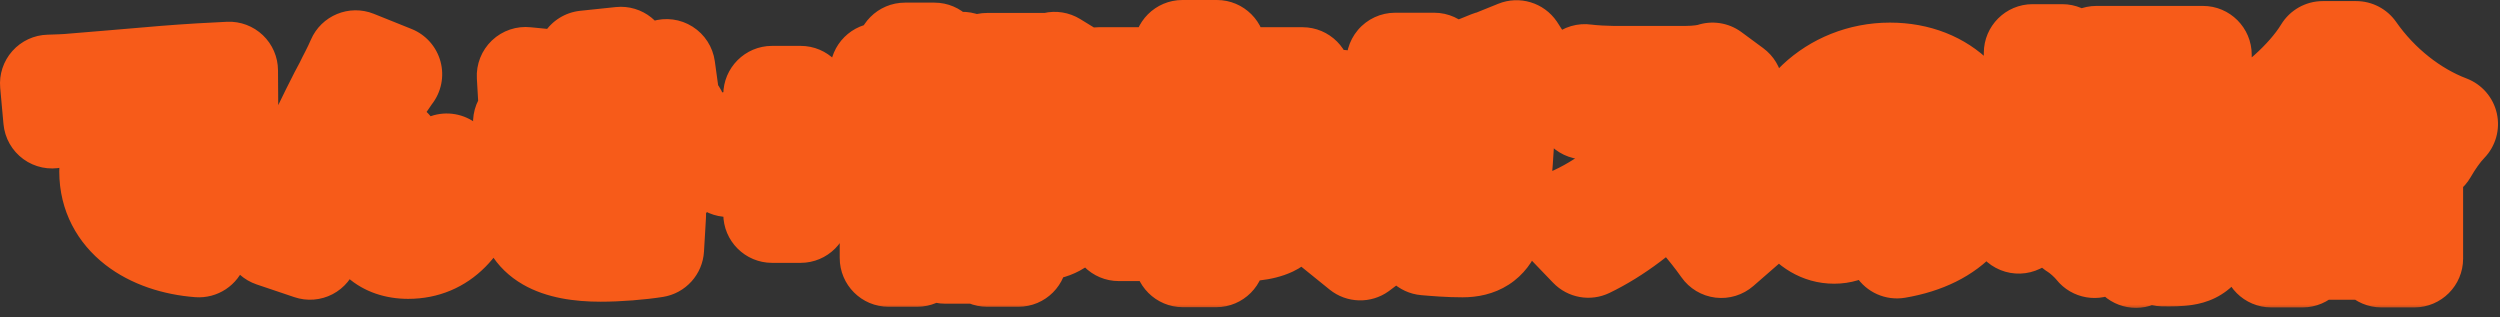
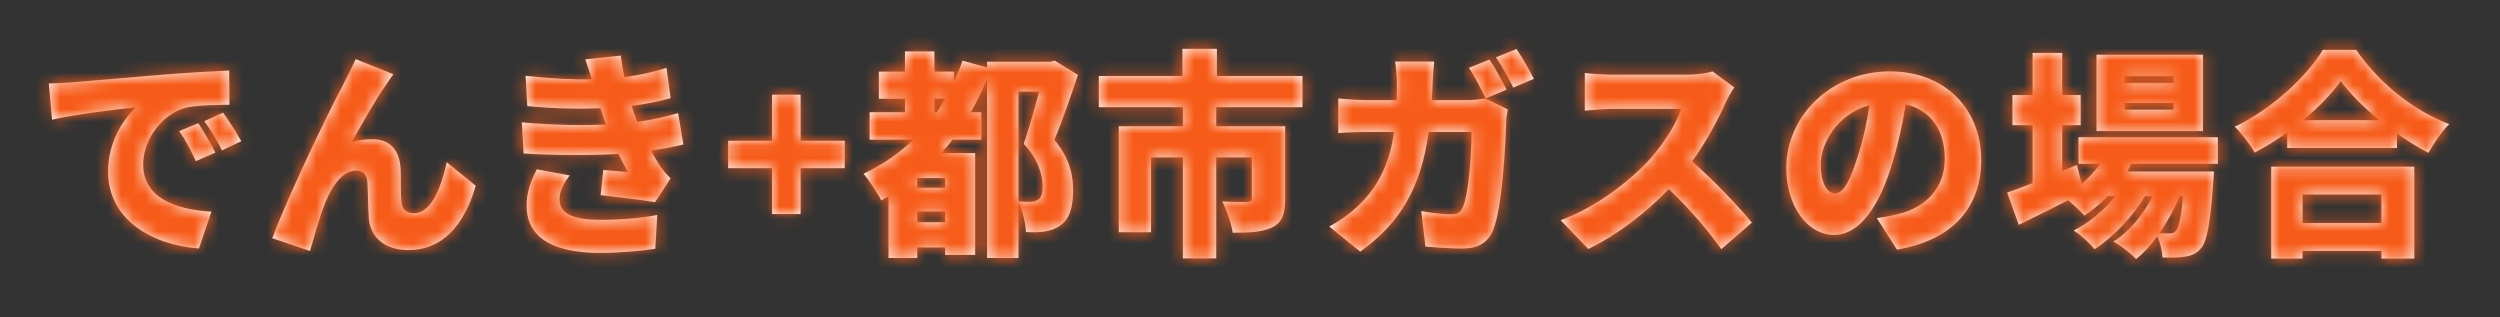
<svg xmlns="http://www.w3.org/2000/svg" width="205" height="26" viewBox="0 0 205 26" fill="none">
  <rect x="0" y="0" width="205" height="26" fill="#333333" stroke="none" />
  <mask id="path-1-outside-1_8447_58960" maskUnits="userSpaceOnUse" x="-0.568" y="-0.538" width="206" height="26" fill="black">
-     <rect fill="white" x="-0.568" y="-0.538" width="206" height="26" />
    <path d="M4 6.844C4.72 6.826 5.512 6.79 5.854 6.754C7.546 6.61 10.264 6.394 13.558 6.106C15.358 5.962 17.482 5.836 18.796 5.782L18.814 8.59C17.878 8.608 16.348 8.608 15.358 8.806C13.414 9.238 11.74 11.344 11.74 13.486C11.74 16.132 14.224 17.176 17.338 17.356L16.312 20.38C12.298 20.074 8.86 17.896 8.86 14.062C8.86 11.596 10.174 9.688 11.146 8.806C9.598 8.968 6.43 9.328 4.27 9.814L4 6.844ZM16.258 10.102C16.708 10.768 17.338 11.848 17.662 12.514L16.06 13.216C15.574 12.172 15.268 11.578 14.692 10.75L16.258 10.102ZM18.292 9.238C18.76 9.886 19.426 10.93 19.786 11.578L18.202 12.334C17.68 11.308 17.338 10.75 16.744 9.94L18.292 9.238ZM32.26 6.088C32.062 6.34 31.882 6.646 31.684 6.916C30.748 8.23 29.704 10.138 28.84 11.65C29.398 11.488 29.974 11.416 30.55 11.416C31.99 11.416 32.764 12.316 32.854 13.864C32.89 14.512 32.836 15.988 32.944 16.672C33.016 17.266 33.448 17.482 33.934 17.482C35.248 17.482 36.094 15.718 36.634 13.306L39.01 15.232C38.074 18.436 36.328 20.506 33.466 20.506C31.432 20.506 30.334 19.318 30.244 17.878C30.172 16.96 30.172 15.448 30.118 14.854C30.064 14.314 29.776 13.99 29.218 13.99C28.12 13.99 27.292 15.124 26.68 16.6C26.248 17.644 25.708 19.588 25.42 20.578L22.324 19.534C23.656 15.952 27.202 8.626 28.156 6.916C28.39 6.412 28.786 5.728 29.164 4.846L32.26 6.088ZM42.79 10.03C45.436 10.264 47.74 10.3 49.684 10.21C49.63 10.048 49.576 9.904 49.522 9.76C49.414 9.418 49.306 9.13 49.234 8.878C47.542 8.95 45.508 8.914 43.24 8.698L43.096 6.214C45.202 6.448 46.948 6.538 48.532 6.502C48.37 5.98 48.19 5.44 47.992 4.864L50.908 4.558C50.98 5.188 51.088 5.764 51.196 6.322C52.384 6.178 53.5 5.926 54.652 5.566L54.994 8.05C54.022 8.32 52.942 8.536 51.808 8.68C51.862 8.896 51.934 9.094 52.006 9.31C52.078 9.508 52.168 9.742 52.258 9.994C53.698 9.796 54.724 9.526 55.606 9.274L56.038 11.848C55.228 12.046 54.346 12.208 53.392 12.352C53.626 12.802 53.878 13.234 54.112 13.594C54.382 13.99 54.634 14.278 54.994 14.62L53.716 16.582C52.708 16.402 50.602 16.15 49.252 16.006L49.468 13.936C50.098 13.99 50.98 14.062 51.484 14.098C51.196 13.594 50.944 13.108 50.71 12.622C48.496 12.748 45.616 12.748 42.934 12.586L42.79 10.03ZM46.714 14.386C46.282 14.962 45.886 15.592 45.886 16.348C45.886 17.59 47.11 18.022 49.252 18.022C50.962 18.022 52.618 17.878 53.896 17.626L53.734 20.398C52.474 20.596 50.692 20.74 49.252 20.74C45.616 20.74 43.24 19.66 43.186 16.96C43.15 15.718 43.582 14.764 44.014 13.882L46.714 14.386ZM63.31 17.554V13.792H59.71V11.542H63.31V7.762H65.65V11.542H69.268V13.792H65.65V17.554H63.31ZM83.513 7.51V16.51C83.873 16.546 84.143 16.546 84.395 16.546C84.647 16.546 84.899 16.51 85.079 16.402C85.367 16.24 85.493 15.88 85.493 15.286C85.493 14.386 85.169 13.09 83.945 11.794C84.359 10.606 84.845 8.878 85.205 7.51H83.513ZM76.619 9.202H76.817C77.051 8.842 77.285 8.482 77.519 8.104H76.619V9.202ZM77.501 15.394V14.602H75.215V15.394H77.501ZM75.215 18.22H77.501V17.338H75.215V18.22ZM86.483 4.972L88.391 6.142C87.815 7.888 87.095 9.922 86.465 11.47C87.779 13.054 87.995 14.476 87.995 15.592C87.995 17.068 87.671 17.986 86.933 18.49C86.573 18.76 86.123 18.922 85.619 18.994C85.223 19.048 84.683 19.066 84.125 19.03C84.107 18.364 83.873 17.32 83.513 16.618V21.154H80.939V6.466C80.543 7.42 80.111 8.338 79.607 9.202H80.471V11.452H78.113C77.825 11.83 77.519 12.19 77.195 12.55H79.967V20.902H77.501V20.29H75.215V21.154H72.857V16.096C72.659 16.222 72.461 16.33 72.263 16.438C71.993 15.88 71.255 14.764 70.805 14.242C72.335 13.54 73.703 12.586 74.891 11.452H71.309V9.202H74.207V8.104H72.065V5.872H74.207V4.216H76.619V5.872H78.239V6.7C78.491 6.142 78.725 5.566 78.923 4.972L80.939 5.53V5.062H86.105L86.483 4.972ZM106.805 8.788H99.731V10.354H105.383V16.33C105.383 17.536 105.131 18.256 104.303 18.652C103.457 19.048 102.413 19.084 101.081 19.084C100.973 18.328 100.577 17.212 100.217 16.51C100.937 16.564 101.999 16.564 102.251 16.564C102.539 16.564 102.647 16.492 102.647 16.276V12.91H99.731V21.19H96.995V12.91H94.385V19.048H91.739V10.354H96.995V8.788H90.101V6.232H96.959V4H99.785V6.232H106.805V8.788ZM122.141 4.882C122.591 5.548 123.221 6.718 123.545 7.348L121.835 8.068C121.457 7.33 120.935 6.268 120.449 5.566L122.141 4.882ZM124.355 4.018C124.823 4.702 125.471 5.854 125.777 6.466L124.085 7.186C123.725 6.448 123.149 5.386 122.663 4.702L124.355 4.018ZM117.605 5.044C117.551 5.476 117.497 6.304 117.479 6.736C117.461 7.24 117.443 7.744 117.407 8.212H120.287C120.737 8.212 121.277 8.158 121.781 8.068L123.635 8.968C123.581 9.256 123.509 9.778 123.509 9.958C123.437 12.028 123.203 16.942 122.447 18.832C122.051 19.822 121.295 20.38 119.927 20.38C118.811 20.38 117.731 20.29 116.885 20.218L116.543 17.302C117.389 17.464 118.307 17.572 118.991 17.572C119.603 17.572 119.801 17.356 119.981 16.906C120.413 15.916 120.665 12.784 120.665 10.822H117.155C116.507 15.376 114.869 18.238 111.539 20.632L109.001 18.58C109.847 18.112 110.837 17.446 111.665 16.582C113.231 14.962 113.987 13.09 114.311 10.822H112.277C111.719 10.822 110.567 10.84 109.739 10.912V8.068C110.567 8.158 111.593 8.212 112.277 8.212H114.527C114.545 7.762 114.545 7.276 114.545 6.79C114.545 6.394 114.473 5.476 114.401 5.044H117.605ZM142.211 7.168C142.049 7.402 141.671 8.032 141.473 8.482C140.879 9.814 139.925 11.614 138.755 13.234C140.501 14.746 142.661 17.032 143.651 18.256L141.149 20.434C139.997 18.796 138.467 17.068 136.847 15.502C134.957 17.464 132.599 19.282 130.241 20.416L127.973 18.058C130.889 16.996 133.733 14.782 135.335 13C136.505 11.668 137.477 10.084 137.855 8.932H132.257C131.447 8.932 130.457 9.04 129.953 9.076V5.98C130.583 6.07 131.735 6.124 132.257 6.124H138.269C139.169 6.124 140.015 5.998 140.429 5.854L142.211 7.168ZM162.461 13.108C162.461 16.906 160.229 19.678 155.549 20.47L153.893 17.878C154.649 17.788 155.135 17.68 155.657 17.554C157.943 16.996 159.473 15.394 159.473 13.018C159.473 10.696 158.339 9.04 156.269 8.554C156.035 10.012 155.711 11.578 155.207 13.252C154.145 16.852 152.525 19.264 150.401 19.264C148.169 19.264 146.477 16.852 146.477 13.774C146.477 9.49 150.167 5.854 154.973 5.854C159.563 5.854 162.461 9.022 162.461 13.108ZM149.303 13.486C149.303 15.052 149.843 15.862 150.473 15.862C151.193 15.862 151.733 14.764 152.381 12.676C152.777 11.452 153.083 10.03 153.299 8.626C150.635 9.346 149.303 11.776 149.303 13.486ZM178.229 6.79V6.25H174.215V6.79H178.229ZM178.229 8.986V8.446H174.215V8.986H178.229ZM180.641 4.486V10.75H171.911V4.486H180.641ZM179.003 16.096H178.715C178.319 17.104 177.743 18.166 177.077 19.12C177.437 19.138 177.725 19.138 177.905 19.138C178.139 19.138 178.283 19.102 178.427 18.922C178.643 18.688 178.841 17.896 179.003 16.096ZM181.865 13.432H174.773C174.665 13.648 174.539 13.864 174.413 14.062H181.541C181.541 14.062 181.523 14.638 181.487 14.926C181.253 18.328 180.965 19.804 180.479 20.362C180.101 20.812 179.669 20.974 179.183 21.046C178.751 21.118 178.085 21.136 177.329 21.118C177.293 20.596 177.149 19.894 176.897 19.372C176.357 20.11 175.763 20.776 175.151 21.244C174.701 20.758 173.945 20.164 173.297 19.804C174.593 19.012 175.745 17.59 176.519 16.096H175.889C174.917 17.734 173.261 19.48 171.749 20.434C171.335 19.912 170.651 19.282 170.039 18.904C171.263 18.31 172.505 17.248 173.459 16.096H172.829C172.235 16.708 171.587 17.248 170.921 17.68C170.633 17.356 170.057 16.816 169.589 16.42C168.185 17.14 166.763 17.842 165.539 18.436L164.585 15.79C165.161 15.592 165.881 15.322 166.673 15.016V10.264H165.017V7.798H166.673V4.342H169.103V7.798H170.615V10.264H169.103V14.026L170.309 13.522L170.705 15.088C171.263 14.602 171.785 14.044 172.199 13.432H170.435V11.254H181.865V13.432ZM195.275 15.952H188.813V18.292H195.275V15.952ZM186.239 21.208V13.666H197.975V21.208H195.275V20.578H188.813V21.208H186.239ZM188.867 9.85H195.095C193.817 8.806 192.701 7.69 191.945 6.646C191.189 7.708 190.127 8.806 188.867 9.85ZM190.469 4.09H193.205C195.167 6.898 197.939 9.076 200.837 10.174C200.189 10.84 199.595 11.722 199.127 12.532C198.263 12.082 197.399 11.542 196.553 10.948V12.136H187.553V10.858C186.707 11.47 185.807 12.028 184.889 12.514C184.547 11.902 183.809 10.93 183.251 10.39C186.329 8.932 189.173 6.232 190.469 4.09Z" />
  </mask>
  <path d="M4 6.844C4.72 6.826 5.512 6.79 5.854 6.754C7.546 6.61 10.264 6.394 13.558 6.106C15.358 5.962 17.482 5.836 18.796 5.782L18.814 8.59C17.878 8.608 16.348 8.608 15.358 8.806C13.414 9.238 11.74 11.344 11.74 13.486C11.74 16.132 14.224 17.176 17.338 17.356L16.312 20.38C12.298 20.074 8.86 17.896 8.86 14.062C8.86 11.596 10.174 9.688 11.146 8.806C9.598 8.968 6.43 9.328 4.27 9.814L4 6.844ZM16.258 10.102C16.708 10.768 17.338 11.848 17.662 12.514L16.06 13.216C15.574 12.172 15.268 11.578 14.692 10.75L16.258 10.102ZM18.292 9.238C18.76 9.886 19.426 10.93 19.786 11.578L18.202 12.334C17.68 11.308 17.338 10.75 16.744 9.94L18.292 9.238ZM32.26 6.088C32.062 6.34 31.882 6.646 31.684 6.916C30.748 8.23 29.704 10.138 28.84 11.65C29.398 11.488 29.974 11.416 30.55 11.416C31.99 11.416 32.764 12.316 32.854 13.864C32.89 14.512 32.836 15.988 32.944 16.672C33.016 17.266 33.448 17.482 33.934 17.482C35.248 17.482 36.094 15.718 36.634 13.306L39.01 15.232C38.074 18.436 36.328 20.506 33.466 20.506C31.432 20.506 30.334 19.318 30.244 17.878C30.172 16.96 30.172 15.448 30.118 14.854C30.064 14.314 29.776 13.99 29.218 13.99C28.12 13.99 27.292 15.124 26.68 16.6C26.248 17.644 25.708 19.588 25.42 20.578L22.324 19.534C23.656 15.952 27.202 8.626 28.156 6.916C28.39 6.412 28.786 5.728 29.164 4.846L32.26 6.088ZM42.79 10.03C45.436 10.264 47.74 10.3 49.684 10.21C49.63 10.048 49.576 9.904 49.522 9.76C49.414 9.418 49.306 9.13 49.234 8.878C47.542 8.95 45.508 8.914 43.24 8.698L43.096 6.214C45.202 6.448 46.948 6.538 48.532 6.502C48.37 5.98 48.19 5.44 47.992 4.864L50.908 4.558C50.98 5.188 51.088 5.764 51.196 6.322C52.384 6.178 53.5 5.926 54.652 5.566L54.994 8.05C54.022 8.32 52.942 8.536 51.808 8.68C51.862 8.896 51.934 9.094 52.006 9.31C52.078 9.508 52.168 9.742 52.258 9.994C53.698 9.796 54.724 9.526 55.606 9.274L56.038 11.848C55.228 12.046 54.346 12.208 53.392 12.352C53.626 12.802 53.878 13.234 54.112 13.594C54.382 13.99 54.634 14.278 54.994 14.62L53.716 16.582C52.708 16.402 50.602 16.15 49.252 16.006L49.468 13.936C50.098 13.99 50.98 14.062 51.484 14.098C51.196 13.594 50.944 13.108 50.71 12.622C48.496 12.748 45.616 12.748 42.934 12.586L42.79 10.03ZM46.714 14.386C46.282 14.962 45.886 15.592 45.886 16.348C45.886 17.59 47.11 18.022 49.252 18.022C50.962 18.022 52.618 17.878 53.896 17.626L53.734 20.398C52.474 20.596 50.692 20.74 49.252 20.74C45.616 20.74 43.24 19.66 43.186 16.96C43.15 15.718 43.582 14.764 44.014 13.882L46.714 14.386ZM63.31 17.554V13.792H59.71V11.542H63.31V7.762H65.65V11.542H69.268V13.792H65.65V17.554H63.31ZM83.513 7.51V16.51C83.873 16.546 84.143 16.546 84.395 16.546C84.647 16.546 84.899 16.51 85.079 16.402C85.367 16.24 85.493 15.88 85.493 15.286C85.493 14.386 85.169 13.09 83.945 11.794C84.359 10.606 84.845 8.878 85.205 7.51H83.513ZM76.619 9.202H76.817C77.051 8.842 77.285 8.482 77.519 8.104H76.619V9.202ZM77.501 15.394V14.602H75.215V15.394H77.501ZM75.215 18.22H77.501V17.338H75.215V18.22ZM86.483 4.972L88.391 6.142C87.815 7.888 87.095 9.922 86.465 11.47C87.779 13.054 87.995 14.476 87.995 15.592C87.995 17.068 87.671 17.986 86.933 18.49C86.573 18.76 86.123 18.922 85.619 18.994C85.223 19.048 84.683 19.066 84.125 19.03C84.107 18.364 83.873 17.32 83.513 16.618V21.154H80.939V6.466C80.543 7.42 80.111 8.338 79.607 9.202H80.471V11.452H78.113C77.825 11.83 77.519 12.19 77.195 12.55H79.967V20.902H77.501V20.29H75.215V21.154H72.857V16.096C72.659 16.222 72.461 16.33 72.263 16.438C71.993 15.88 71.255 14.764 70.805 14.242C72.335 13.54 73.703 12.586 74.891 11.452H71.309V9.202H74.207V8.104H72.065V5.872H74.207V4.216H76.619V5.872H78.239V6.7C78.491 6.142 78.725 5.566 78.923 4.972L80.939 5.53V5.062H86.105L86.483 4.972ZM106.805 8.788H99.731V10.354H105.383V16.33C105.383 17.536 105.131 18.256 104.303 18.652C103.457 19.048 102.413 19.084 101.081 19.084C100.973 18.328 100.577 17.212 100.217 16.51C100.937 16.564 101.999 16.564 102.251 16.564C102.539 16.564 102.647 16.492 102.647 16.276V12.91H99.731V21.19H96.995V12.91H94.385V19.048H91.739V10.354H96.995V8.788H90.101V6.232H96.959V4H99.785V6.232H106.805V8.788ZM122.141 4.882C122.591 5.548 123.221 6.718 123.545 7.348L121.835 8.068C121.457 7.33 120.935 6.268 120.449 5.566L122.141 4.882ZM124.355 4.018C124.823 4.702 125.471 5.854 125.777 6.466L124.085 7.186C123.725 6.448 123.149 5.386 122.663 4.702L124.355 4.018ZM117.605 5.044C117.551 5.476 117.497 6.304 117.479 6.736C117.461 7.24 117.443 7.744 117.407 8.212H120.287C120.737 8.212 121.277 8.158 121.781 8.068L123.635 8.968C123.581 9.256 123.509 9.778 123.509 9.958C123.437 12.028 123.203 16.942 122.447 18.832C122.051 19.822 121.295 20.38 119.927 20.38C118.811 20.38 117.731 20.29 116.885 20.218L116.543 17.302C117.389 17.464 118.307 17.572 118.991 17.572C119.603 17.572 119.801 17.356 119.981 16.906C120.413 15.916 120.665 12.784 120.665 10.822H117.155C116.507 15.376 114.869 18.238 111.539 20.632L109.001 18.58C109.847 18.112 110.837 17.446 111.665 16.582C113.231 14.962 113.987 13.09 114.311 10.822H112.277C111.719 10.822 110.567 10.84 109.739 10.912V8.068C110.567 8.158 111.593 8.212 112.277 8.212H114.527C114.545 7.762 114.545 7.276 114.545 6.79C114.545 6.394 114.473 5.476 114.401 5.044H117.605ZM142.211 7.168C142.049 7.402 141.671 8.032 141.473 8.482C140.879 9.814 139.925 11.614 138.755 13.234C140.501 14.746 142.661 17.032 143.651 18.256L141.149 20.434C139.997 18.796 138.467 17.068 136.847 15.502C134.957 17.464 132.599 19.282 130.241 20.416L127.973 18.058C130.889 16.996 133.733 14.782 135.335 13C136.505 11.668 137.477 10.084 137.855 8.932H132.257C131.447 8.932 130.457 9.04 129.953 9.076V5.98C130.583 6.07 131.735 6.124 132.257 6.124H138.269C139.169 6.124 140.015 5.998 140.429 5.854L142.211 7.168ZM162.461 13.108C162.461 16.906 160.229 19.678 155.549 20.47L153.893 17.878C154.649 17.788 155.135 17.68 155.657 17.554C157.943 16.996 159.473 15.394 159.473 13.018C159.473 10.696 158.339 9.04 156.269 8.554C156.035 10.012 155.711 11.578 155.207 13.252C154.145 16.852 152.525 19.264 150.401 19.264C148.169 19.264 146.477 16.852 146.477 13.774C146.477 9.49 150.167 5.854 154.973 5.854C159.563 5.854 162.461 9.022 162.461 13.108ZM149.303 13.486C149.303 15.052 149.843 15.862 150.473 15.862C151.193 15.862 151.733 14.764 152.381 12.676C152.777 11.452 153.083 10.03 153.299 8.626C150.635 9.346 149.303 11.776 149.303 13.486ZM178.229 6.79V6.25H174.215V6.79H178.229ZM178.229 8.986V8.446H174.215V8.986H178.229ZM180.641 4.486V10.75H171.911V4.486H180.641ZM179.003 16.096H178.715C178.319 17.104 177.743 18.166 177.077 19.12C177.437 19.138 177.725 19.138 177.905 19.138C178.139 19.138 178.283 19.102 178.427 18.922C178.643 18.688 178.841 17.896 179.003 16.096ZM181.865 13.432H174.773C174.665 13.648 174.539 13.864 174.413 14.062H181.541C181.541 14.062 181.523 14.638 181.487 14.926C181.253 18.328 180.965 19.804 180.479 20.362C180.101 20.812 179.669 20.974 179.183 21.046C178.751 21.118 178.085 21.136 177.329 21.118C177.293 20.596 177.149 19.894 176.897 19.372C176.357 20.11 175.763 20.776 175.151 21.244C174.701 20.758 173.945 20.164 173.297 19.804C174.593 19.012 175.745 17.59 176.519 16.096H175.889C174.917 17.734 173.261 19.48 171.749 20.434C171.335 19.912 170.651 19.282 170.039 18.904C171.263 18.31 172.505 17.248 173.459 16.096H172.829C172.235 16.708 171.587 17.248 170.921 17.68C170.633 17.356 170.057 16.816 169.589 16.42C168.185 17.14 166.763 17.842 165.539 18.436L164.585 15.79C165.161 15.592 165.881 15.322 166.673 15.016V10.264H165.017V7.798H166.673V4.342H169.103V7.798H170.615V10.264H169.103V14.026L170.309 13.522L170.705 15.088C171.263 14.602 171.785 14.044 172.199 13.432H170.435V11.254H181.865V13.432ZM195.275 15.952H188.813V18.292H195.275V15.952ZM186.239 21.208V13.666H197.975V21.208H195.275V20.578H188.813V21.208H186.239ZM188.867 9.85H195.095C193.817 8.806 192.701 7.69 191.945 6.646C191.189 7.708 190.127 8.806 188.867 9.85ZM190.469 4.09H193.205C195.167 6.898 197.939 9.076 200.837 10.174C200.189 10.84 199.595 11.722 199.127 12.532C198.263 12.082 197.399 11.542 196.553 10.948V12.136H187.553V10.858C186.707 11.47 185.807 12.028 184.889 12.514C184.547 11.902 183.809 10.93 183.251 10.39C186.329 8.932 189.173 6.232 190.469 4.09Z" fill="white" />
  <path d="M4 6.844L3.9 2.845C2.794 2.873 1.749 3.357 1.013 4.184C0.277 5.01 -0.084 6.104 0.016 7.206L4 6.844ZM5.854 6.754L5.515 2.768C5.488 2.771 5.462 2.773 5.435 2.776L5.854 6.754ZM13.558 6.106L13.239 2.119C13.229 2.119 13.219 2.12 13.21 2.121L13.558 6.106ZM18.796 5.782L22.796 5.756C22.789 4.671 22.342 3.636 21.556 2.887C20.771 2.138 19.716 1.741 18.632 1.785L18.796 5.782ZM18.814 8.59L18.891 12.589C21.08 12.547 22.828 10.753 22.814 8.564L18.814 8.59ZM15.358 8.806L14.573 4.884C14.546 4.889 14.518 4.895 14.49 4.901L15.358 8.806ZM17.338 17.356L21.126 18.641C21.527 17.458 21.353 16.156 20.655 15.121C19.957 14.085 18.816 13.435 17.569 13.363L17.338 17.356ZM16.312 20.38L16.008 24.368C17.829 24.507 19.513 23.395 20.1 21.665L16.312 20.38ZM11.146 8.806L13.834 11.768C15.115 10.606 15.504 8.752 14.797 7.173C14.091 5.594 12.45 4.648 10.73 4.828L11.146 8.806ZM4.27 9.814L0.286 10.176C0.391 11.323 0.984 12.369 1.915 13.047C2.846 13.725 4.024 13.969 5.148 13.716L4.27 9.814ZM16.258 10.102L19.572 7.862C18.509 6.288 16.484 5.679 14.729 6.406L16.258 10.102ZM17.662 12.514L19.267 16.178C20.264 15.741 21.04 14.916 21.416 13.895C21.792 12.873 21.735 11.743 21.259 10.764L17.662 12.514ZM16.06 13.216L12.434 14.904C13.351 16.875 15.674 17.752 17.665 16.88L16.06 13.216ZM14.692 10.75L13.163 7.054C12.044 7.517 11.195 8.462 10.854 9.624C10.513 10.786 10.717 12.04 11.408 13.034L14.692 10.75ZM18.292 9.238L21.535 6.896C20.42 5.353 18.373 4.809 16.64 5.595L18.292 9.238ZM19.786 11.578L21.509 15.188C22.505 14.712 23.26 13.847 23.596 12.795C23.932 11.744 23.819 10.6 23.283 9.635L19.786 11.578ZM18.202 12.334L14.637 14.148C15.621 16.081 17.967 16.878 19.925 15.944L18.202 12.334ZM16.744 9.94L15.092 6.297C13.995 6.795 13.18 7.761 12.874 8.926C12.569 10.092 12.806 11.334 13.518 12.305L16.744 9.94ZM4 6.844L4.1 10.843C4.814 10.825 5.753 10.787 6.273 10.732L5.854 6.754L5.435 2.776C5.436 2.776 5.432 2.776 5.423 2.777C5.415 2.778 5.402 2.779 5.387 2.78C5.354 2.783 5.313 2.786 5.261 2.789C5.157 2.796 5.027 2.803 4.878 2.81C4.581 2.824 4.233 2.837 3.9 2.845L4 6.844ZM5.854 6.754L6.193 10.739C7.845 10.599 10.617 10.378 13.906 10.091L13.558 6.106L13.21 2.121C9.911 2.41 7.247 2.621 5.515 2.768L5.854 6.754ZM13.558 6.106L13.877 10.093C15.629 9.953 17.701 9.83 18.96 9.779L18.796 5.782L18.632 1.785C17.263 1.842 15.087 1.971 13.239 2.119L13.558 6.106ZM18.796 5.782L14.796 5.808L14.814 8.616L18.814 8.59L22.814 8.564L22.796 5.756L18.796 5.782ZM18.814 8.59L18.737 4.591C18.038 4.604 16.014 4.596 14.573 4.884L15.358 8.806L16.142 12.728C16.682 12.62 17.718 12.612 18.891 12.589L18.814 8.59ZM15.358 8.806L14.49 4.901C12.442 5.356 10.782 6.614 9.666 8.045C8.541 9.487 7.74 11.394 7.74 13.486H11.74H15.74C15.74 13.47 15.744 13.407 15.783 13.302C15.822 13.196 15.886 13.077 15.974 12.964C16.063 12.851 16.152 12.773 16.217 12.729C16.282 12.685 16.29 12.696 16.226 12.711L15.358 8.806ZM11.74 13.486H7.74C7.74 16.354 9.222 18.504 11.293 19.764C13.116 20.872 15.275 21.243 17.107 21.349L17.338 17.356L17.569 13.363C16.973 13.328 16.483 13.256 16.102 13.162C15.715 13.067 15.518 12.969 15.449 12.928C15.396 12.895 15.502 12.948 15.614 13.135C15.734 13.337 15.74 13.495 15.74 13.486H11.74ZM17.338 17.356L13.55 16.071L12.524 19.095L16.312 20.38L20.1 21.665L21.126 18.641L17.338 17.356ZM16.312 20.38L16.616 16.392C15.183 16.282 14.133 15.852 13.541 15.39C13.05 15.007 12.86 14.624 12.86 14.062H8.86H4.86C4.86 17.334 6.389 19.957 8.62 21.698C10.751 23.36 13.427 24.172 16.008 24.368L16.312 20.38ZM8.86 14.062H12.86C12.86 13.549 12.996 13.067 13.213 12.636C13.44 12.184 13.709 11.881 13.834 11.768L11.146 8.806L8.458 5.844C6.872 7.283 4.86 10.199 4.86 14.062H8.86ZM11.146 8.806L10.73 4.828C9.206 4.987 5.814 5.367 3.392 5.911L4.27 9.814L5.148 13.716C7.046 13.289 9.99 12.949 11.562 12.784L11.146 8.806ZM4.27 9.814L8.254 9.452L7.984 6.482L4 6.844L0.016 7.206L0.286 10.176L4.27 9.814ZM16.258 10.102L12.944 12.341C13.3 12.869 13.832 13.786 14.065 14.264L17.662 12.514L21.259 10.764C20.843 9.91 20.116 8.667 19.572 7.862L16.258 10.102ZM17.662 12.514L16.057 8.85L14.455 9.552L16.06 13.216L17.665 16.88L19.267 16.178L17.662 12.514ZM16.06 13.216L19.686 11.528C19.157 10.391 18.739 9.564 17.976 8.466L14.692 10.75L11.408 13.034C11.796 13.592 11.991 13.953 12.434 14.904L16.06 13.216ZM14.692 10.75L16.221 14.446L17.787 13.798L16.258 10.102L14.729 6.406L13.163 7.054L14.692 10.75ZM18.292 9.238L15.049 11.58C15.431 12.108 16.011 13.019 16.289 13.521L19.786 11.578L23.283 9.635C22.841 8.841 22.089 7.664 21.535 6.896L18.292 9.238ZM19.786 11.578L18.063 7.968L16.479 8.724L18.202 12.334L19.925 15.944L21.509 15.188L19.786 11.578ZM18.202 12.334L21.767 10.52C21.157 9.322 20.704 8.576 19.97 7.574L16.744 9.94L13.518 12.305C13.972 12.924 14.203 13.294 14.637 14.148L18.202 12.334ZM16.744 9.94L18.396 13.583L19.944 12.881L18.292 9.238L16.64 5.595L15.092 6.297L16.744 9.94ZM32.26 6.088L35.405 8.559C36.183 7.569 36.45 6.27 36.124 5.053C35.798 3.837 34.918 2.844 33.749 2.376L32.26 6.088ZM31.684 6.916L28.458 4.55C28.448 4.565 28.437 4.58 28.426 4.595L31.684 6.916ZM28.84 11.65L25.367 9.665C24.558 11.08 24.689 12.844 25.698 14.125C26.706 15.405 28.39 15.946 29.955 15.491L28.84 11.65ZM32.854 13.864L36.848 13.642L36.847 13.632L32.854 13.864ZM32.944 16.672L36.915 16.191C36.909 16.143 36.903 16.095 36.895 16.048L32.944 16.672ZM36.634 13.306L39.153 10.199C38.077 9.327 36.628 9.073 35.32 9.528C34.013 9.983 33.033 11.081 32.731 12.432L36.634 13.306ZM39.01 15.232L42.849 16.354C43.301 14.807 42.781 13.139 41.529 12.125L39.01 15.232ZM30.244 17.878L34.236 17.628C34.235 17.607 34.233 17.586 34.232 17.565L30.244 17.878ZM30.118 14.854L34.102 14.492C34.1 14.48 34.099 14.468 34.098 14.456L30.118 14.854ZM26.68 16.6L22.985 15.068L22.984 15.07L26.68 16.6ZM25.42 20.578L24.142 24.368C25.175 24.716 26.305 24.628 27.271 24.124C28.238 23.619 28.956 22.742 29.261 21.695L25.42 20.578ZM22.324 19.534L18.575 18.14C18.198 19.154 18.247 20.278 18.713 21.255C19.179 22.232 20.02 22.978 21.046 23.324L22.324 19.534ZM28.156 6.916L31.649 8.865C31.697 8.778 31.742 8.69 31.784 8.6L28.156 6.916ZM29.164 4.846L30.653 1.133C28.637 0.325 26.343 1.273 25.487 3.27L29.164 4.846ZM32.26 6.088L29.115 3.617C28.909 3.879 28.737 4.137 28.644 4.276C28.523 4.458 28.491 4.507 28.458 4.55L31.684 6.916L34.91 9.281C35.075 9.055 35.232 8.816 35.3 8.714C35.396 8.57 35.413 8.549 35.405 8.559L32.26 6.088ZM31.684 6.916L28.426 4.595C27.339 6.121 26.151 8.293 25.367 9.665L28.84 11.65L32.313 13.634C33.257 11.983 34.157 10.338 34.942 9.237L31.684 6.916ZM28.84 11.65L29.955 15.491C30.11 15.447 30.306 15.416 30.55 15.416V11.416V7.416C29.642 7.416 28.686 7.529 27.725 7.809L28.84 11.65ZM30.55 11.416V15.416C30.495 15.416 30.306 15.407 30.043 15.304C29.766 15.195 29.491 15.014 29.264 14.767C28.819 14.283 28.849 13.888 28.861 14.096L32.854 13.864L36.847 13.632C36.769 12.292 36.367 10.673 35.153 9.352C33.862 7.948 32.149 7.416 30.55 7.416V11.416ZM32.854 13.864L28.86 14.086C28.871 14.285 28.866 14.612 28.872 15.288C28.876 15.759 28.884 16.607 28.993 17.296L32.944 16.672L36.895 16.048C36.904 16.102 36.894 16.059 36.886 15.861C36.878 15.687 36.874 15.473 36.872 15.221C36.869 14.916 36.87 14.771 36.868 14.452C36.866 14.213 36.863 13.912 36.848 13.642L32.854 13.864ZM32.944 16.672L28.973 17.153C29.128 18.428 29.759 19.689 30.943 20.544C32.013 21.315 33.154 21.482 33.934 21.482V17.482V13.482C34.228 13.482 34.91 13.541 35.624 14.056C36.453 14.654 36.832 15.51 36.915 16.191L32.944 16.672ZM33.934 17.482V21.482C36.675 21.482 38.275 19.578 39.009 18.349C39.775 17.066 40.234 15.537 40.537 14.18L36.634 13.306L32.731 12.432C32.62 12.926 32.505 13.335 32.392 13.66C32.275 13.994 32.183 14.176 32.14 14.248C32.089 14.333 32.166 14.168 32.444 13.961C32.773 13.716 33.296 13.482 33.934 13.482V17.482ZM36.634 13.306L34.115 16.413L36.491 18.339L39.01 15.232L41.529 12.125L39.153 10.199L36.634 13.306ZM39.01 15.232L35.17 14.11C34.809 15.347 34.396 15.976 34.121 16.252C34.001 16.374 33.915 16.421 33.858 16.445C33.803 16.468 33.688 16.506 33.466 16.506V20.506V24.506C35.982 24.506 38.151 23.549 39.799 21.888C41.347 20.329 42.275 18.321 42.849 16.354L39.01 15.232ZM33.466 20.506V16.506C33.238 16.506 33.455 16.452 33.774 16.734C34.096 17.018 34.221 17.384 34.236 17.628L30.244 17.878L26.252 18.127C26.357 19.812 27.076 21.491 28.478 22.73C29.878 23.966 31.66 24.506 33.466 24.506V20.506ZM30.244 17.878L34.232 17.565C34.205 17.227 34.189 16.727 34.173 16.133C34.159 15.649 34.143 14.95 34.102 14.492L30.118 14.854L26.134 15.216C26.134 15.216 26.135 15.218 26.135 15.224C26.136 15.229 26.136 15.237 26.137 15.247C26.138 15.267 26.14 15.294 26.142 15.329C26.145 15.399 26.149 15.486 26.153 15.593C26.161 15.811 26.168 16.063 26.176 16.355C26.191 16.895 26.211 17.611 26.256 18.191L30.244 17.878ZM30.118 14.854L34.098 14.456C34.013 13.605 33.692 12.398 32.685 11.391C31.622 10.327 30.299 9.99 29.218 9.99V13.99V17.99C28.695 17.99 27.795 17.815 27.029 17.048C26.319 16.338 26.169 15.563 26.138 15.252L30.118 14.854ZM29.218 13.99V9.99C27.146 9.99 25.666 11.095 24.792 12.067C23.941 13.014 23.372 14.134 22.985 15.068L26.68 16.6L30.375 18.132C30.477 17.885 30.57 17.699 30.646 17.566C30.725 17.43 30.762 17.392 30.741 17.416C30.721 17.438 30.593 17.577 30.333 17.716C30.049 17.868 29.663 17.99 29.218 17.99V13.99ZM26.68 16.6L22.984 15.07C22.443 16.378 21.82 18.635 21.579 19.461L25.42 20.578L29.261 21.695C29.596 20.541 30.053 18.91 30.376 18.129L26.68 16.6ZM25.42 20.578L26.698 16.788L23.602 15.744L22.324 19.534L21.046 23.324L24.142 24.368L25.42 20.578ZM22.324 19.534L26.073 20.928C27.322 17.571 30.775 10.431 31.649 8.865L28.156 6.916L24.663 4.967C23.629 6.821 19.991 14.333 18.575 18.14L22.324 19.534ZM28.156 6.916L31.784 8.6C31.86 8.437 31.947 8.276 32.17 7.839C32.362 7.463 32.601 6.981 32.841 6.422L29.164 4.846L25.487 3.27C25.349 3.593 25.201 3.894 25.042 4.206C24.914 4.458 24.686 4.891 24.528 5.231L28.156 6.916ZM29.164 4.846L27.675 8.558L30.771 9.8L32.26 6.088L33.749 2.376L30.653 1.133L29.164 4.846ZM42.79 10.03L43.142 6.045C41.986 5.943 40.841 6.349 40.007 7.157C39.173 7.965 38.731 9.095 38.796 10.255L42.79 10.03ZM49.684 10.21L49.869 14.206C51.121 14.148 52.273 13.506 52.982 12.473C53.691 11.44 53.875 10.134 53.479 8.945L49.684 10.21ZM49.522 9.76L45.708 10.964C45.729 11.032 45.752 11.098 45.777 11.164L49.522 9.76ZM49.234 8.878L53.08 7.779C52.572 6.001 50.911 4.803 49.064 4.882L49.234 8.878ZM43.24 8.698L39.247 8.929C39.361 10.9 40.896 12.493 42.861 12.68L43.24 8.698ZM43.096 6.214L43.538 2.238C42.367 2.108 41.198 2.501 40.343 3.312C39.488 4.123 39.035 5.269 39.103 6.445L43.096 6.214ZM48.532 6.502L48.623 10.501C49.878 10.472 51.046 9.857 51.779 8.838C52.512 7.819 52.724 6.515 52.352 5.316L48.532 6.502ZM47.992 4.864L47.575 0.886C46.362 1.013 45.274 1.686 44.619 2.714C43.964 3.741 43.813 5.012 44.209 6.164L47.992 4.864ZM50.908 4.558L54.882 4.104C54.633 1.923 52.673 0.351 50.49 0.58L50.908 4.558ZM51.196 6.322L47.269 7.082C47.668 9.143 49.593 10.546 51.677 10.293L51.196 6.322ZM54.652 5.566L58.615 5.02C58.454 3.855 57.789 2.819 56.795 2.189C55.802 1.558 54.582 1.397 53.459 1.748L54.652 5.566ZM54.994 8.05L56.065 11.904C57.994 11.368 59.23 9.488 58.957 7.504L54.994 8.05ZM51.808 8.68L51.304 4.712C50.17 4.856 49.151 5.478 48.506 6.422C47.861 7.366 47.65 8.541 47.927 9.65L51.808 8.68ZM52.006 9.31L48.211 10.575C48.223 10.609 48.234 10.643 48.247 10.677L52.006 9.31ZM52.258 9.994L48.491 11.339C49.128 13.122 50.927 14.214 52.803 13.957L52.258 9.994ZM55.606 9.274L59.551 8.612C59.362 7.489 58.704 6.499 57.741 5.892C56.778 5.284 55.602 5.115 54.507 5.428L55.606 9.274ZM56.038 11.848L56.988 15.733C59.023 15.236 60.33 13.252 59.983 11.186L56.038 11.848ZM53.392 12.352L52.795 8.397C51.518 8.589 50.413 9.387 49.827 10.538C49.241 11.689 49.247 13.052 49.843 14.197L53.392 12.352ZM54.112 13.594L50.758 15.774C50.774 15.799 50.791 15.823 50.807 15.847L54.112 13.594ZM54.994 14.62L58.346 16.803C59.399 15.187 59.148 13.049 57.749 11.72L54.994 14.62ZM53.716 16.582L53.013 20.52C54.594 20.802 56.191 20.111 57.068 18.765L53.716 16.582ZM49.252 16.006L45.274 15.591C45.045 17.784 46.635 19.749 48.828 19.983L49.252 16.006ZM49.468 13.936L49.81 9.951C47.637 9.764 45.716 11.352 45.49 13.521L49.468 13.936ZM51.484 14.098L51.199 18.088C52.672 18.193 54.084 17.478 54.87 16.228C55.656 14.977 55.69 13.396 54.957 12.113L51.484 14.098ZM50.71 12.622L54.314 10.887C53.612 9.428 52.099 8.536 50.483 8.628L50.71 12.622ZM42.934 12.586L38.94 12.811C39.054 14.837 40.667 16.456 42.693 16.579L42.934 12.586ZM46.714 14.386L49.914 16.786C50.744 15.68 50.943 14.223 50.441 12.934C49.939 11.646 48.807 10.708 47.448 10.454L46.714 14.386ZM53.896 17.626L57.889 17.859C57.961 16.624 57.458 15.425 56.525 14.611C55.593 13.798 54.336 13.462 53.122 13.701L53.896 17.626ZM53.734 20.398L54.355 24.349C56.214 24.057 57.617 22.509 57.727 20.631L53.734 20.398ZM43.186 16.96L47.185 16.88C47.185 16.868 47.185 16.856 47.184 16.844L43.186 16.96ZM44.014 13.882L44.748 9.95C42.982 9.62 41.212 10.509 40.422 12.122L44.014 13.882ZM42.79 10.03L42.438 14.014C45.249 14.263 47.733 14.305 49.869 14.206L49.684 10.21L49.499 6.214C47.747 6.295 45.623 6.265 43.142 6.045L42.79 10.03ZM49.684 10.21L53.479 8.945C53.398 8.703 53.319 8.493 53.267 8.355L49.522 9.76L45.777 11.164C45.833 11.315 45.862 11.393 45.889 11.475L49.684 10.21ZM49.522 9.76L53.336 8.555C53.116 7.858 53.154 8.038 53.08 7.779L49.234 8.878L45.388 9.977C45.454 10.207 45.528 10.427 45.576 10.568C45.632 10.733 45.669 10.842 45.708 10.964L49.522 9.76ZM49.234 8.878L49.064 4.882C47.559 4.946 45.708 4.915 43.619 4.716L43.24 8.698L42.861 12.68C45.308 12.913 47.525 12.954 49.404 12.874L49.234 8.878ZM43.24 8.698L47.233 8.466L47.089 5.982L43.096 6.214L39.103 6.445L39.247 8.929L43.24 8.698ZM43.096 6.214L42.654 10.189C44.888 10.438 46.818 10.542 48.623 10.501L48.532 6.502L48.441 2.503C47.078 2.534 45.516 2.458 43.538 2.238L43.096 6.214ZM48.532 6.502L52.352 5.316C52.174 4.741 51.98 4.159 51.775 3.564L47.992 4.864L44.209 6.164C44.4 6.72 44.566 7.219 44.712 7.688L48.532 6.502ZM47.992 4.864L48.41 8.842L51.325 8.536L50.908 4.558L50.49 0.58L47.575 0.886L47.992 4.864ZM50.908 4.558L46.934 5.012C47.025 5.809 47.16 6.518 47.269 7.082L51.196 6.322L55.123 5.562C55.016 5.01 54.935 4.567 54.882 4.104L50.908 4.558ZM51.196 6.322L51.677 10.293C53.134 10.116 54.489 9.808 55.845 9.384L54.652 5.566L53.459 1.748C52.511 2.044 51.634 2.24 50.715 2.351L51.196 6.322ZM54.652 5.566L50.689 6.111L51.031 8.595L54.994 8.05L58.957 7.504L58.615 5.02L54.652 5.566ZM54.994 8.05L53.923 4.196C53.152 4.41 52.262 4.59 51.304 4.712L51.808 8.68L52.312 12.648C53.622 12.482 54.892 12.23 56.065 11.904L54.994 8.05ZM51.808 8.68L47.927 9.65C48.03 10.062 48.183 10.49 48.211 10.575L52.006 9.31L55.801 8.045C55.779 7.979 55.756 7.912 55.741 7.867C55.724 7.817 55.712 7.784 55.703 7.755C55.685 7.699 55.684 7.693 55.689 7.71L51.808 8.68ZM52.006 9.31L48.247 10.677C48.372 11.022 48.387 11.048 48.491 11.339L52.258 9.994L56.025 8.649C55.949 8.436 55.784 7.994 55.765 7.943L52.006 9.31ZM52.258 9.994L52.803 13.957C54.502 13.723 55.727 13.399 56.705 13.12L55.606 9.274L54.507 5.428C53.721 5.652 52.894 5.869 51.713 6.031L52.258 9.994ZM55.606 9.274L51.661 9.936L52.093 12.51L56.038 11.848L59.983 11.186L59.551 8.612L55.606 9.274ZM56.038 11.848L55.088 7.962C54.433 8.122 53.678 8.263 52.795 8.397L53.392 12.352L53.989 16.307C55.014 16.152 56.023 15.969 56.988 15.733L56.038 11.848ZM53.392 12.352L49.843 14.197C50.132 14.753 50.449 15.297 50.758 15.774L54.112 13.594L57.466 11.414C57.307 11.171 57.12 10.851 56.941 10.507L53.392 12.352ZM54.112 13.594L50.807 15.847C51.258 16.509 51.703 17.01 52.239 17.52L54.994 14.62L57.749 11.72C57.566 11.546 57.506 11.471 57.417 11.341L54.112 13.594ZM54.994 14.62L51.642 12.437L50.364 14.399L53.716 16.582L57.068 18.765L58.346 16.803L54.994 14.62ZM53.716 16.582L54.419 12.644C53.253 12.436 51.015 12.171 49.676 12.028L49.252 16.006L48.828 19.983C50.189 20.129 52.163 20.368 53.013 20.52L53.716 16.582ZM49.252 16.006L53.23 16.421L53.446 14.351L49.468 13.936L45.49 13.521L45.274 15.591L49.252 16.006ZM49.468 13.936L49.126 17.921C49.762 17.976 50.666 18.05 51.199 18.088L51.484 14.098L51.769 10.108C51.294 10.074 50.434 10.004 49.81 9.951L49.468 13.936ZM51.484 14.098L54.957 12.113C54.721 11.7 54.512 11.299 54.314 10.887L50.71 12.622L47.106 14.357C47.376 14.917 47.671 15.488 48.011 16.082L51.484 14.098ZM50.71 12.622L50.483 8.628C48.433 8.745 45.71 8.746 43.175 8.593L42.934 12.586L42.693 16.579C45.522 16.75 48.559 16.751 50.937 16.616L50.71 12.622ZM42.934 12.586L46.928 12.361L46.784 9.805L42.79 10.03L38.796 10.255L38.94 12.811L42.934 12.586ZM46.714 14.386L43.514 11.986C43.037 12.622 41.886 14.177 41.886 16.348H45.886H49.886C49.886 16.694 49.79 16.933 49.755 17.007C49.74 17.04 49.737 17.038 49.765 16.996C49.792 16.953 49.837 16.888 49.914 16.786L46.714 14.386ZM45.886 16.348H41.886C41.886 17.347 42.144 18.426 42.817 19.403C43.471 20.352 44.33 20.934 45.098 21.286C46.493 21.927 48.063 22.022 49.252 22.022V18.022V14.022C48.839 14.022 48.562 14 48.393 13.976C48.209 13.95 48.259 13.935 48.434 14.015C48.628 14.104 49.047 14.345 49.405 14.864C49.781 15.41 49.886 15.97 49.886 16.348H45.886ZM49.252 18.022V22.022C51.154 22.022 53.078 21.864 54.67 21.55L53.896 17.626L53.122 13.701C52.157 13.892 50.77 14.022 49.252 14.022V18.022ZM53.896 17.626L49.903 17.392L49.741 20.165L53.734 20.398L57.727 20.631L57.889 17.859L53.896 17.626ZM53.734 20.398L53.113 16.446C52.061 16.612 50.487 16.74 49.252 16.74V20.74V24.74C50.897 24.74 52.887 24.58 54.355 24.349L53.734 20.398ZM49.252 20.74V16.74C48.53 16.74 47.966 16.685 47.544 16.603C47.116 16.52 46.92 16.424 46.871 16.396C46.844 16.38 46.965 16.448 47.08 16.639C47.195 16.833 47.187 16.957 47.185 16.88L43.186 16.96L39.187 17.04C39.242 19.817 40.631 22.034 42.88 23.329C44.828 24.45 47.159 24.74 49.252 24.74V20.74ZM43.186 16.96L47.184 16.844C47.179 16.653 47.204 16.462 47.606 15.641L44.014 13.882L40.422 12.122C39.96 13.066 39.121 14.783 39.188 17.076L43.186 16.96ZM44.014 13.882L43.28 17.814L45.98 18.318L46.714 14.386L47.448 10.454L44.748 9.95L44.014 13.882ZM63.31 17.554H59.31C59.31 19.763 61.101 21.554 63.31 21.554V17.554ZM63.31 13.792H67.31C67.31 11.583 65.519 9.792 63.31 9.792V13.792ZM59.71 13.792H55.71C55.71 16.001 57.501 17.792 59.71 17.792V13.792ZM59.71 11.542V7.542C57.501 7.542 55.71 9.333 55.71 11.542H59.71ZM63.31 11.542V15.542C65.519 15.542 67.31 13.751 67.31 11.542H63.31ZM63.31 7.762V3.762C61.101 3.762 59.31 5.553 59.31 7.762H63.31ZM65.65 7.762H69.65C69.65 5.553 67.859 3.762 65.65 3.762V7.762ZM65.65 11.542H61.65C61.65 13.751 63.441 15.542 65.65 15.542V11.542ZM69.268 11.542H73.268C73.268 9.333 71.477 7.542 69.268 7.542V11.542ZM69.268 13.792V17.792C71.477 17.792 73.268 16.001 73.268 13.792H69.268ZM65.65 13.792V9.792C63.441 9.792 61.65 11.583 61.65 13.792H65.65ZM65.65 17.554V21.554C67.859 21.554 69.65 19.763 69.65 17.554H65.65ZM63.31 17.554H67.31V13.792H63.31H59.31V17.554H63.31ZM63.31 13.792V9.792H59.71V13.792V17.792H63.31V13.792ZM59.71 13.792H63.71V11.542H59.71H55.71V13.792H59.71ZM59.71 11.542V15.542H63.31V11.542V7.542H59.71V11.542ZM63.31 11.542H67.31V7.762H63.31H59.31V11.542H63.31ZM63.31 7.762V11.762H65.65V7.762V3.762H63.31V7.762ZM65.65 7.762H61.65V11.542H65.65H69.65V7.762H65.65ZM65.65 11.542V15.542H69.268V11.542V7.542H65.65V11.542ZM69.268 11.542H65.268V13.792H69.268H73.268V11.542H69.268ZM69.268 13.792V9.792H65.65V13.792V17.792H69.268V13.792ZM65.65 13.792H61.65V17.554H65.65H69.65V13.792H65.65ZM65.65 17.554V13.554H63.31V17.554V21.554H65.65V17.554ZM83.513 7.51V3.51C81.304 3.51 79.513 5.301 79.513 7.51H83.513ZM83.513 16.51H79.513C79.513 18.565 81.07 20.286 83.115 20.49L83.513 16.51ZM85.079 16.402L83.118 12.916C83.085 12.934 83.053 12.953 83.021 12.972L85.079 16.402ZM83.945 11.794L80.168 10.478C79.676 11.888 80.011 13.455 81.037 14.54L83.945 11.794ZM85.205 7.51L89.073 8.528C89.389 7.328 89.13 6.05 88.373 5.068C87.615 4.085 86.445 3.51 85.205 3.51V7.51ZM76.619 9.202H72.619C72.619 11.411 74.41 13.202 76.619 13.202V9.202ZM76.817 9.202V13.202C78.171 13.202 79.433 12.517 80.171 11.382L76.817 9.202ZM77.519 8.104L80.92 10.209C81.684 8.976 81.719 7.425 81.013 6.157C80.307 4.89 78.97 4.104 77.519 4.104V8.104ZM76.619 8.104V4.104C74.41 4.104 72.619 5.895 72.619 8.104H76.619ZM77.501 15.394V19.394C79.71 19.394 81.501 17.603 81.501 15.394H77.501ZM77.501 14.602H81.501C81.501 12.393 79.71 10.602 77.501 10.602V14.602ZM75.215 14.602V10.602C73.006 10.602 71.215 12.393 71.215 14.602H75.215ZM75.215 15.394H71.215C71.215 17.603 73.006 19.394 75.215 19.394V15.394ZM75.215 18.22H71.215C71.215 20.429 73.006 22.22 75.215 22.22V18.22ZM77.501 18.22V22.22C79.71 22.22 81.501 20.429 81.501 18.22H77.501ZM77.501 17.338H81.501C81.501 15.129 79.71 13.338 77.501 13.338V17.338ZM75.215 17.338V13.338C73.006 13.338 71.215 15.129 71.215 17.338H75.215ZM86.483 4.972L88.574 1.562C87.671 1.009 86.586 0.835 85.556 1.081L86.483 4.972ZM88.391 6.142L92.189 7.395C92.771 5.633 92.064 3.702 90.482 2.732L88.391 6.142ZM86.465 11.47L82.76 9.962C82.204 11.328 82.445 12.889 83.386 14.024L86.465 11.47ZM86.933 18.49L84.677 15.187C84.628 15.22 84.58 15.255 84.533 15.29L86.933 18.49ZM85.619 18.994L86.159 22.957C86.168 22.956 86.176 22.955 86.184 22.954L85.619 18.994ZM84.125 19.03L80.126 19.138C80.182 21.205 81.804 22.889 83.867 23.022L84.125 19.03ZM83.513 16.618L87.072 14.793C86.229 13.149 84.37 12.296 82.574 12.73C80.778 13.163 79.513 14.77 79.513 16.618H83.513ZM83.513 21.154V25.154C85.722 25.154 87.513 23.363 87.513 21.154H83.513ZM80.939 21.154H76.939C76.939 23.363 78.73 25.154 80.939 25.154V21.154ZM80.939 6.466H84.939C84.939 4.558 83.591 2.916 81.721 2.543C79.85 2.17 77.976 3.17 77.244 4.932L80.939 6.466ZM79.607 9.202L76.152 7.186C75.43 8.424 75.425 9.952 76.138 11.194C76.852 12.436 78.174 13.202 79.607 13.202V9.202ZM80.471 9.202H84.471C84.471 6.993 82.68 5.202 80.471 5.202V9.202ZM80.471 11.452V15.452C82.68 15.452 84.471 13.661 84.471 11.452H80.471ZM78.113 11.452V7.452C76.864 7.452 75.688 8.035 74.931 9.028L78.113 11.452ZM77.195 12.55L74.222 9.874C73.165 11.048 72.898 12.734 73.541 14.177C74.183 15.62 75.615 16.55 77.195 16.55V12.55ZM79.967 12.55H83.967C83.967 10.341 82.176 8.55 79.967 8.55V12.55ZM79.967 20.902V24.902C82.176 24.902 83.967 23.111 83.967 20.902H79.967ZM77.501 20.902H73.501C73.501 23.111 75.292 24.902 77.501 24.902V20.902ZM77.501 20.29H81.501C81.501 18.081 79.71 16.29 77.501 16.29V20.29ZM75.215 20.29V16.29C73.006 16.29 71.215 18.081 71.215 20.29H75.215ZM75.215 21.154V25.154C77.424 25.154 79.215 23.363 79.215 21.154H75.215ZM72.857 21.154H68.857C68.857 23.363 70.648 25.154 72.857 25.154V21.154ZM72.857 16.096H76.857C76.857 14.636 76.061 13.292 74.782 12.589C73.502 11.887 71.941 11.938 70.709 12.721L72.857 16.096ZM72.263 16.438L68.662 18.18C69.139 19.166 69.999 19.912 71.041 20.247C72.083 20.581 73.217 20.474 74.178 19.95L72.263 16.438ZM70.805 14.242L69.137 10.606C67.994 11.131 67.164 12.162 66.897 13.39C66.629 14.619 66.954 15.901 67.775 16.854L70.805 14.242ZM74.891 11.452L77.653 14.345C78.835 13.217 79.212 11.482 78.604 9.964C77.996 8.447 76.525 7.452 74.891 7.452V11.452ZM71.309 11.452H67.309C67.309 13.661 69.1 15.452 71.309 15.452V11.452ZM71.309 9.202V5.202C69.1 5.202 67.309 6.993 67.309 9.202H71.309ZM74.207 9.202V13.202C76.416 13.202 78.207 11.411 78.207 9.202H74.207ZM74.207 8.104H78.207C78.207 5.895 76.416 4.104 74.207 4.104V8.104ZM72.065 8.104H68.065C68.065 10.313 69.856 12.104 72.065 12.104V8.104ZM72.065 5.872V1.872C69.856 1.872 68.065 3.663 68.065 5.872H72.065ZM74.207 5.872V9.872C76.416 9.872 78.207 8.081 78.207 5.872H74.207ZM74.207 4.216V0.216C71.998 0.216 70.207 2.007 70.207 4.216H74.207ZM76.619 4.216H80.619C80.619 2.007 78.828 0.216 76.619 0.216V4.216ZM76.619 5.872H72.619C72.619 8.081 74.41 9.872 76.619 9.872V5.872ZM78.239 5.872H82.239C82.239 3.663 80.448 1.872 78.239 1.872V5.872ZM78.239 6.7H74.239C74.239 8.585 75.554 10.213 77.397 10.61C79.239 11.007 81.109 10.064 81.884 8.346L78.239 6.7ZM78.923 4.972L79.99 1.117C77.938 0.549 75.801 1.687 75.128 3.707L78.923 4.972ZM80.939 5.53L79.872 9.385C81.076 9.718 82.366 9.47 83.361 8.713C84.355 7.957 84.939 6.779 84.939 5.53H80.939ZM80.939 5.062V1.062C78.73 1.062 76.939 2.853 76.939 5.062H80.939ZM86.105 5.062V9.062C86.417 9.062 86.728 9.025 87.031 8.953L86.105 5.062ZM83.513 7.51H79.513V16.51H83.513H87.513V7.51H83.513ZM83.513 16.51L83.115 20.49C83.687 20.547 84.128 20.546 84.395 20.546V16.546V12.546C84.158 12.546 84.058 12.544 83.911 12.53L83.513 16.51ZM84.395 16.546V20.546C84.864 20.546 86.01 20.508 87.137 19.832L85.079 16.402L83.021 12.972C83.451 12.714 83.823 12.622 84.008 12.586C84.206 12.548 84.344 12.546 84.395 12.546V16.546ZM85.079 16.402L87.04 19.888C89.397 18.562 89.493 16.06 89.493 15.286H85.493H81.493C81.493 15.355 81.478 15.068 81.637 14.632C81.83 14.104 82.275 13.39 83.118 12.916L85.079 16.402ZM85.493 15.286H89.493C89.493 13.398 88.8 11.11 86.853 9.047L83.945 11.794L81.037 14.54C81.305 14.825 81.41 15.038 81.452 15.145C81.497 15.26 81.493 15.313 81.493 15.286H85.493ZM83.945 11.794L87.722 13.11C88.19 11.767 88.708 9.913 89.073 8.528L85.205 7.51L81.336 6.492C80.981 7.842 80.528 9.445 80.168 10.478L83.945 11.794ZM85.205 7.51V3.51H83.513V7.51V11.51H85.205V7.51ZM76.619 9.202V13.202H76.817V9.202V5.202H76.619V9.202ZM76.817 9.202L80.171 11.382C80.401 11.027 80.659 10.631 80.92 10.209L77.519 8.104L74.118 5.998C73.911 6.333 73.7 6.657 73.463 7.022L76.817 9.202ZM77.519 8.104V4.104H76.619V8.104V12.104H77.519V8.104ZM76.619 8.104H72.619V9.202H76.619H80.619V8.104H76.619ZM77.501 15.394H81.501V14.602H77.501H73.501V15.394H77.501ZM77.501 14.602V10.602H75.215V14.602V18.602H77.501V14.602ZM75.215 14.602H71.215V15.394H75.215H79.215V14.602H75.215ZM75.215 15.394V19.394H77.501V15.394V11.394H75.215V15.394ZM75.215 18.22V22.22H77.501V18.22V14.22H75.215V18.22ZM77.501 18.22H81.501V17.338H77.501H73.501V18.22H77.501ZM77.501 17.338V13.338H75.215V17.338V21.338H77.501V17.338ZM75.215 17.338H71.215V18.22H75.215H79.215V17.338H75.215ZM86.483 4.972L84.392 8.382L86.3 9.552L88.391 6.142L90.482 2.732L88.574 1.562L86.483 4.972ZM88.391 6.142L84.592 4.889C84.03 6.591 83.342 8.531 82.76 9.962L86.465 11.47L90.17 12.978C90.847 11.313 91.599 9.185 92.189 7.395L88.391 6.142ZM86.465 11.47L83.386 14.024C83.724 14.431 83.85 14.726 83.907 14.908C83.968 15.099 83.995 15.303 83.995 15.592H87.995H91.995C91.995 13.79 91.593 11.387 89.543 8.916L86.465 11.47ZM87.995 15.592H83.995C83.995 15.819 83.982 15.965 83.971 16.046C83.959 16.127 83.954 16.115 83.981 16.04C84.01 15.96 84.075 15.813 84.203 15.642C84.334 15.465 84.498 15.309 84.677 15.187L86.933 18.49L89.189 21.793C91.611 20.139 91.995 17.456 91.995 15.592H87.995ZM86.933 18.49L84.533 15.29C84.842 15.058 85.075 15.031 85.053 15.034L85.619 18.994L86.184 22.954C87.171 22.813 88.304 22.462 89.333 21.69L86.933 18.49ZM85.619 18.994L85.078 15.031C85.051 15.034 84.966 15.043 84.826 15.047C84.692 15.051 84.539 15.048 84.382 15.038L84.125 19.03L83.867 23.022C84.641 23.072 85.453 23.053 86.159 22.957L85.619 18.994ZM84.125 19.03L88.123 18.922C88.091 17.716 87.73 16.076 87.072 14.793L83.513 16.618L79.954 18.443C79.944 18.425 79.958 18.45 79.984 18.525C80.01 18.597 80.037 18.687 80.062 18.788C80.087 18.89 80.104 18.983 80.116 19.059C80.128 19.14 80.127 19.166 80.126 19.138L84.125 19.03ZM83.513 16.618H79.513V21.154H83.513H87.513V16.618H83.513ZM83.513 21.154V17.154H80.939V21.154V25.154H83.513V21.154ZM80.939 21.154H84.939V6.466H80.939H76.939V21.154H80.939ZM80.939 6.466L77.244 4.932C76.893 5.779 76.538 6.524 76.152 7.186L79.607 9.202L83.062 11.217C83.684 10.152 84.193 9.061 84.633 7.999L80.939 6.466ZM79.607 9.202V13.202H80.471V9.202V5.202H79.607V9.202ZM80.471 9.202H76.471V11.452H80.471H84.471V9.202H80.471ZM80.471 11.452V7.452H78.113V11.452V15.452H80.471V11.452ZM78.113 11.452L74.931 9.028C74.728 9.294 74.497 9.568 74.222 9.874L77.195 12.55L80.168 15.226C80.54 14.812 80.921 14.366 81.294 13.876L78.113 11.452ZM77.195 12.55V16.55H79.967V12.55V8.55H77.195V12.55ZM79.967 12.55H75.967V20.902H79.967H83.967V12.55H79.967ZM79.967 20.902V16.902H77.501V20.902V24.902H79.967V20.902ZM77.501 20.902H81.501V20.29H77.501H73.501V20.902H77.501ZM77.501 20.29V16.29H75.215V20.29V24.29H77.501V20.29ZM75.215 20.29H71.215V21.154H75.215H79.215V20.29H75.215ZM75.215 21.154V17.154H72.857V21.154V25.154H75.215V21.154ZM72.857 21.154H76.857V16.096H72.857H68.857V21.154H72.857ZM72.857 16.096L70.709 12.721C70.643 12.764 70.562 12.809 70.347 12.926L72.263 16.438L74.178 19.95C74.36 19.85 74.675 19.68 75.004 19.471L72.857 16.096ZM72.263 16.438L75.863 14.696C75.431 13.803 74.496 12.398 73.834 11.63L70.805 14.242L67.775 16.854C67.84 16.929 68.03 17.179 68.267 17.537C68.375 17.699 68.472 17.854 68.55 17.983C68.635 18.126 68.666 18.189 68.662 18.18L72.263 16.438ZM70.805 14.242L72.473 17.878C74.432 16.978 76.165 15.765 77.653 14.345L74.891 11.452L72.129 8.558C71.24 9.407 70.237 10.101 69.137 10.606L70.805 14.242ZM74.891 11.452V7.452H71.309V11.452V15.452H74.891V11.452ZM71.309 11.452H75.309V9.202H71.309H67.309V11.452H71.309ZM71.309 9.202V13.202H74.207V9.202V5.202H71.309V9.202ZM74.207 9.202H78.207V8.104H74.207H70.207V9.202H74.207ZM74.207 8.104V4.104H72.065V8.104V12.104H74.207V8.104ZM72.065 8.104H76.065V5.872H72.065H68.065V8.104H72.065ZM72.065 5.872V9.872H74.207V5.872V1.872H72.065V5.872ZM74.207 5.872H78.207V4.216H74.207H70.207V5.872H74.207ZM74.207 4.216V8.216H76.619V4.216V0.216H74.207V4.216ZM76.619 4.216H72.619V5.872H76.619H80.619V4.216H76.619ZM76.619 5.872V9.872H78.239V5.872V1.872H76.619V5.872ZM78.239 5.872H74.239V6.7H78.239H82.239V5.872H78.239ZM78.239 6.7L81.884 8.346C82.178 7.696 82.466 6.99 82.718 6.237L78.923 4.972L75.128 3.707C74.983 4.142 74.803 4.588 74.593 5.054L78.239 6.7ZM78.923 4.972L77.856 8.827L79.872 9.385L80.939 5.53L82.006 1.675L79.99 1.117L78.923 4.972ZM80.939 5.53H84.939V5.062H80.939H76.939V5.53H80.939ZM80.939 5.062V9.062H86.105V5.062V1.062H80.939V5.062ZM86.105 5.062L87.031 8.953L87.409 8.863L86.483 4.972L85.556 1.081L85.178 1.171L86.105 5.062ZM106.805 8.788V12.788C109.014 12.788 110.805 10.997 110.805 8.788H106.805ZM99.731 8.788V4.788C97.522 4.788 95.731 6.579 95.731 8.788H99.731ZM99.731 10.354H95.731C95.731 12.563 97.522 14.354 99.731 14.354V10.354ZM105.383 10.354H109.383C109.383 8.145 107.592 6.354 105.383 6.354V10.354ZM104.303 18.652L105.999 22.275C106.009 22.27 106.019 22.265 106.029 22.261L104.303 18.652ZM101.081 19.084L97.121 19.65C97.403 21.62 99.09 23.084 101.081 23.084V19.084ZM100.217 16.51L100.516 12.521C99.073 12.413 97.684 13.092 96.884 14.298C96.084 15.504 95.997 17.048 96.657 18.335L100.217 16.51ZM102.647 12.91H106.647C106.647 10.701 104.856 8.91 102.647 8.91V12.91ZM99.731 12.91V8.91C97.522 8.91 95.731 10.701 95.731 12.91H99.731ZM99.731 21.19V25.19C101.94 25.19 103.731 23.399 103.731 21.19H99.731ZM96.995 21.19H92.995C92.995 23.399 94.786 25.19 96.995 25.19V21.19ZM96.995 12.91H100.995C100.995 10.701 99.204 8.91 96.995 8.91V12.91ZM94.385 12.91V8.91C92.176 8.91 90.385 10.701 90.385 12.91H94.385ZM94.385 19.048V23.048C96.594 23.048 98.385 21.257 98.385 19.048H94.385ZM91.739 19.048H87.739C87.739 21.257 89.53 23.048 91.739 23.048V19.048ZM91.739 10.354V6.354C89.53 6.354 87.739 8.145 87.739 10.354H91.739ZM96.995 10.354V14.354C99.204 14.354 100.995 12.563 100.995 10.354H96.995ZM96.995 8.788H100.995C100.995 6.579 99.204 4.788 96.995 4.788V8.788ZM90.101 8.788H86.101C86.101 10.997 87.892 12.788 90.101 12.788V8.788ZM90.101 6.232V2.232C87.892 2.232 86.101 4.023 86.101 6.232H90.101ZM96.959 6.232V10.232C99.168 10.232 100.959 8.441 100.959 6.232H96.959ZM96.959 4V-8.64267e-05C94.75 -8.64267e-05 92.959 1.791 92.959 4H96.959ZM99.785 4H103.785C103.785 1.791 101.994 -8.64267e-05 99.785 -8.64267e-05V4ZM99.785 6.232H95.785C95.785 8.441 97.576 10.232 99.785 10.232V6.232ZM106.805 6.232H110.805C110.805 4.023 109.014 2.232 106.805 2.232V6.232ZM106.805 8.788V4.788H99.731V8.788V12.788H106.805V8.788ZM99.731 8.788H95.731V10.354H99.731H103.731V8.788H99.731ZM99.731 10.354V14.354H105.383V10.354V6.354H99.731V10.354ZM105.383 10.354H101.383V16.33H105.383H109.383V10.354H105.383ZM105.383 16.33H101.383C101.383 16.502 101.373 16.563 101.375 16.551C101.377 16.537 101.399 16.396 101.489 16.19C101.586 15.969 101.743 15.716 101.973 15.483C102.199 15.254 102.423 15.117 102.577 15.043L104.303 18.652L106.029 22.261C107.258 21.673 108.244 20.708 108.817 19.399C109.313 18.267 109.383 17.131 109.383 16.33H105.383ZM104.303 18.652L102.607 15.029C102.715 14.979 102.71 15.01 102.438 15.04C102.145 15.072 101.747 15.084 101.081 15.084V19.084V23.084C102.254 23.084 104.214 23.11 105.999 22.275L104.303 18.652ZM101.081 19.084L105.041 18.518C104.855 17.217 104.283 15.673 103.776 14.685L100.217 16.51L96.657 18.335C96.732 18.48 96.849 18.751 96.958 19.069C97.009 19.22 97.051 19.358 97.081 19.472C97.112 19.593 97.121 19.65 97.121 19.65L101.081 19.084ZM100.217 16.51L99.918 20.499C100.815 20.566 102.034 20.564 102.251 20.564V16.564V12.564C102.13 12.564 101.83 12.564 101.479 12.558C101.112 12.551 100.759 12.539 100.516 12.521L100.217 16.51ZM102.251 16.564V20.564C102.488 20.564 103.718 20.587 104.882 19.756C106.436 18.646 106.647 17.019 106.647 16.276H102.647H98.647C98.647 15.749 98.804 14.266 100.232 13.246C100.801 12.84 101.343 12.688 101.65 12.627C101.954 12.566 102.181 12.564 102.251 12.564V16.564ZM102.647 16.276H106.647V12.91H102.647H98.647V16.276H102.647ZM102.647 12.91V8.91H99.731V12.91V16.91H102.647V12.91ZM99.731 12.91H95.731V21.19H99.731H103.731V12.91H99.731ZM99.731 21.19V17.19H96.995V21.19V25.19H99.731V21.19ZM96.995 21.19H100.995V12.91H96.995H92.995V21.19H96.995ZM96.995 12.91V8.91H94.385V12.91V16.91H96.995V12.91ZM94.385 12.91H90.385V19.048H94.385H98.385V12.91H94.385ZM94.385 19.048V15.048H91.739V19.048V23.048H94.385V19.048ZM91.739 19.048H95.739V10.354H91.739H87.739V19.048H91.739ZM91.739 10.354V14.354H96.995V10.354V6.354H91.739V10.354ZM96.995 10.354H100.995V8.788H96.995H92.995V10.354H96.995ZM96.995 8.788V4.788H90.101V8.788V12.788H96.995V8.788ZM90.101 8.788H94.101V6.232H90.101H86.101V8.788H90.101ZM90.101 6.232V10.232H96.959V6.232V2.232H90.101V6.232ZM96.959 6.232H100.959V4H96.959H92.959V6.232H96.959ZM96.959 4V8H99.785V4V-8.64267e-05H96.959V4ZM99.785 4H95.785V6.232H99.785H103.785V4H99.785ZM99.785 6.232V10.232H106.805V6.232V2.232H99.785V6.232ZM106.805 6.232H102.805V8.788H106.805H110.805V6.232H106.805ZM122.141 4.882L125.455 2.642C124.398 1.078 122.392 0.466 120.642 1.173L122.141 4.882ZM123.545 7.348L125.097 11.034C126.124 10.602 126.924 9.761 127.304 8.714C127.685 7.667 127.611 6.509 127.102 5.519L123.545 7.348ZM121.835 8.068L118.275 9.891C119.229 11.754 121.458 12.567 123.387 11.755L121.835 8.068ZM120.449 5.566L118.95 1.857C117.823 2.313 116.965 3.256 116.616 4.42C116.268 5.584 116.468 6.844 117.16 7.843L120.449 5.566ZM124.355 4.018L127.656 1.759C126.595 0.208 124.598 -0.395 122.856 0.309L124.355 4.018ZM125.777 6.466L127.343 10.146C128.358 9.714 129.15 8.882 129.531 7.847C129.912 6.811 129.848 5.664 129.354 4.677L125.777 6.466ZM124.085 7.186L120.49 8.94C121.423 10.853 123.692 11.7 125.651 10.867L124.085 7.186ZM122.663 4.702L121.164 0.993C120.029 1.452 119.167 2.405 118.823 3.579C118.48 4.754 118.693 6.021 119.402 7.019L122.663 4.702ZM117.605 5.044L121.574 5.54C121.716 4.402 121.363 3.257 120.603 2.397C119.844 1.537 118.752 1.044 117.605 1.044V5.044ZM117.479 6.736L113.482 6.569C113.482 6.577 113.482 6.585 113.481 6.593L117.479 6.736ZM117.407 8.212L113.419 7.905C113.333 9.016 113.715 10.112 114.472 10.93C115.229 11.747 116.293 12.212 117.407 12.212V8.212ZM121.781 8.068L123.528 4.469C122.767 4.1 121.91 3.982 121.078 4.13L121.781 8.068ZM123.635 8.968L127.566 9.705C127.899 7.933 127.004 6.157 125.382 5.369L123.635 8.968ZM123.509 9.958L127.506 10.097C127.508 10.051 127.509 10.004 127.509 9.958H123.509ZM122.447 18.832L118.733 17.346V17.346L122.447 18.832ZM116.885 20.218L112.912 20.684C113.133 22.571 114.652 24.042 116.546 24.203L116.885 20.218ZM116.543 17.302L117.295 13.373C116.043 13.134 114.752 13.505 113.819 14.373C112.885 15.241 112.422 16.502 112.57 17.768L116.543 17.302ZM119.981 16.906L116.315 15.306C116.298 15.344 116.282 15.382 116.267 15.42L119.981 16.906ZM120.665 10.822H124.665C124.665 8.613 122.874 6.822 120.665 6.822V10.822ZM117.155 10.822V6.822C115.163 6.822 113.475 8.287 113.195 10.258L117.155 10.822ZM111.539 20.632L109.024 23.742C110.425 24.875 112.411 24.931 113.874 23.88L111.539 20.632ZM109.001 18.58L107.065 15.08C105.9 15.724 105.132 16.905 105.016 18.231C104.9 19.557 105.451 20.854 106.486 21.69L109.001 18.58ZM111.665 16.582L108.789 13.802C108.785 13.806 108.781 13.81 108.777 13.814L111.665 16.582ZM114.311 10.822L118.271 11.388C118.435 10.24 118.092 9.077 117.333 8.201C116.573 7.325 115.47 6.822 114.311 6.822V10.822ZM109.739 10.912H105.739C105.739 12.033 106.209 13.103 107.036 13.86C107.862 14.618 108.968 14.994 110.085 14.897L109.739 10.912ZM109.739 8.068L110.171 4.091C109.042 3.969 107.913 4.332 107.068 5.091C106.222 5.849 105.739 6.932 105.739 8.068H109.739ZM114.527 8.212V12.212C116.674 12.212 118.438 10.517 118.524 8.372L114.527 8.212ZM114.401 5.044V1.044C113.225 1.044 112.109 1.561 111.349 2.458C110.589 3.356 110.262 4.542 110.455 5.702L114.401 5.044ZM122.141 4.882L118.826 7.121C119.129 7.569 119.664 8.548 119.988 9.177L123.545 7.348L127.102 5.519C126.778 4.888 126.052 3.527 125.455 2.642L122.141 4.882ZM123.545 7.348L121.993 3.661L120.283 4.381L121.835 8.068L123.387 11.755L125.097 11.034L123.545 7.348ZM121.835 8.068L125.395 6.244C125.096 5.66 124.417 4.27 123.738 3.289L120.449 5.566L117.16 7.843C117.453 8.265 117.818 9 118.275 9.891L121.835 8.068ZM120.449 5.566L121.948 9.274L123.64 8.59L122.141 4.882L120.642 1.173L118.95 1.857L120.449 5.566ZM124.355 4.018L121.054 6.277C121.391 6.77 121.949 7.754 122.199 8.255L125.777 6.466L129.354 4.677C128.993 3.954 128.255 2.634 127.656 1.759L124.355 4.018ZM125.777 6.466L124.211 2.785L122.519 3.505L124.085 7.186L125.651 10.867L127.343 10.146L125.777 6.466ZM124.085 7.186L127.68 5.432C127.285 4.622 126.597 3.333 125.923 2.385L122.663 4.702L119.402 7.019C119.701 7.439 120.165 8.274 120.49 8.94L124.085 7.186ZM122.663 4.702L124.162 8.41L125.854 7.726L124.355 4.018L122.856 0.309L121.164 0.993L122.663 4.702ZM117.605 5.044L113.636 4.548C113.561 5.142 113.502 6.098 113.482 6.569L117.479 6.736L121.475 6.902C121.492 6.509 121.54 5.809 121.574 5.54L117.605 5.044ZM117.479 6.736L113.481 6.593C113.463 7.115 113.447 7.534 113.419 7.905L117.407 8.212L121.395 8.519C121.438 7.954 121.459 7.365 121.476 6.879L117.479 6.736ZM117.407 8.212V12.212H120.287V8.212V4.212H117.407V8.212ZM120.287 8.212V12.212C121.017 12.212 121.796 12.129 122.484 12.006L121.781 8.068L121.078 4.13C120.758 4.187 120.457 4.212 120.287 4.212V8.212ZM121.781 8.068L120.034 11.666L121.888 12.566L123.635 8.968L125.382 5.369L123.528 4.469L121.781 8.068ZM123.635 8.968L119.703 8.231C119.648 8.524 119.509 9.37 119.509 9.958H123.509H127.509C127.509 10.011 127.507 10.052 127.507 10.077C127.505 10.103 127.504 10.123 127.504 10.134C127.502 10.155 127.501 10.162 127.502 10.152C127.504 10.131 127.509 10.087 127.518 10.023C127.526 9.961 127.535 9.895 127.545 9.833C127.555 9.77 127.562 9.726 127.566 9.705L123.635 8.968ZM123.509 9.958L119.511 9.819C119.476 10.825 119.403 12.48 119.252 14.088C119.176 14.893 119.085 15.642 118.978 16.267C118.925 16.578 118.873 16.833 118.823 17.033C118.799 17.132 118.777 17.209 118.76 17.265C118.742 17.323 118.732 17.348 118.733 17.346L122.447 18.832L126.161 20.317C126.785 18.756 127.061 16.489 127.217 14.837C127.39 12.998 127.469 11.161 127.506 10.097L123.509 9.958ZM122.447 18.832L118.733 17.346C118.773 17.245 118.953 16.892 119.388 16.612C119.795 16.351 120.076 16.38 119.927 16.38V20.38V24.38C121.145 24.38 122.489 24.13 123.714 23.342C124.968 22.536 125.724 21.409 126.161 20.317L122.447 18.832ZM119.927 20.38V16.38C119.002 16.38 118.078 16.305 117.224 16.232L116.885 20.218L116.546 24.203C117.384 24.275 118.62 24.38 119.927 24.38V20.38ZM116.885 20.218L120.858 19.752L120.516 16.836L116.543 17.302L112.57 17.768L112.912 20.684L116.885 20.218ZM116.543 17.302L115.79 21.23C116.786 21.421 117.97 21.572 118.991 21.572V17.572V13.572C118.643 13.572 117.992 13.507 117.295 13.373L116.543 17.302ZM118.991 17.572V21.572C119.717 21.572 120.91 21.453 122.032 20.619C123.103 19.824 123.537 18.786 123.695 18.392L119.981 16.906L116.267 15.42C116.27 15.413 116.286 15.373 116.315 15.313C116.344 15.253 116.394 15.158 116.467 15.044C116.619 14.806 116.873 14.486 117.263 14.196C118.089 13.583 118.877 13.572 118.991 13.572V17.572ZM119.981 16.906L123.647 18.506C123.949 17.813 124.11 17.052 124.205 16.53C124.314 15.93 124.399 15.274 124.464 14.633C124.594 13.353 124.665 11.945 124.665 10.822H120.665H116.665C116.665 11.661 116.609 12.8 116.505 13.824C116.453 14.335 116.394 14.77 116.335 15.097C116.261 15.502 116.228 15.504 116.315 15.306L119.981 16.906ZM120.665 10.822V6.822H117.155V10.822V14.822H120.665V10.822ZM117.155 10.822L113.195 10.258C112.92 12.188 112.469 13.522 111.881 14.55C111.305 15.556 110.487 16.462 109.204 17.384L111.539 20.632L113.874 23.88C115.92 22.408 117.586 20.686 118.824 18.524C120.049 16.384 120.741 14.01 121.115 11.385L117.155 10.822ZM111.539 20.632L114.054 17.521L111.516 15.469L109.001 18.58L106.486 21.69L109.024 23.742L111.539 20.632ZM109.001 18.58L110.937 22.08C112.002 21.491 113.357 20.597 114.553 19.349L111.665 16.582L108.777 13.814C108.316 14.295 107.692 14.733 107.065 15.08L109.001 18.58ZM111.665 16.582L114.541 19.362C116.824 17 117.857 14.28 118.271 11.388L114.311 10.822L110.351 10.256C110.116 11.9 109.637 12.924 108.789 13.802L111.665 16.582ZM114.311 10.822V6.822H112.277V10.822V14.822H114.311V10.822ZM112.277 10.822V6.822C111.691 6.822 110.398 6.839 109.392 6.927L109.739 10.912L110.085 14.897C110.735 14.84 111.747 14.822 112.277 14.822V10.822ZM109.739 10.912H113.739V8.068H109.739H105.739V10.912H109.739ZM109.739 8.068L109.307 12.044C110.271 12.149 111.441 12.212 112.277 12.212V8.212V4.212C111.744 4.212 110.863 4.167 110.171 4.091L109.739 8.068ZM112.277 8.212V12.212H114.527V8.212V4.212H112.277V8.212ZM114.527 8.212L118.524 8.372C118.545 7.827 118.545 7.258 118.545 6.79H114.545H110.545C110.545 7.294 110.544 7.697 110.53 8.052L114.527 8.212ZM114.545 6.79H118.545C118.545 6.183 118.456 5.044 118.346 4.386L114.401 5.044L110.455 5.702C110.455 5.699 110.457 5.714 110.462 5.749C110.466 5.784 110.472 5.828 110.478 5.882C110.49 5.991 110.502 6.119 110.513 6.254C110.524 6.388 110.532 6.516 110.538 6.623C110.544 6.74 110.545 6.792 110.545 6.79H114.545ZM114.401 5.044V9.044H117.605V5.044V1.044H114.401V5.044ZM142.211 7.168L145.5 9.445C146.731 7.667 146.325 5.232 144.585 3.949L142.211 7.168ZM141.473 8.482L145.126 10.111C145.129 10.105 145.131 10.099 145.134 10.093L141.473 8.482ZM138.755 13.234L135.512 10.892C134.299 12.572 134.569 14.901 136.136 16.258L138.755 13.234ZM143.651 18.256L146.277 21.273C147.901 19.859 148.115 17.414 146.761 15.74L143.651 18.256ZM141.149 20.434L137.877 22.735C138.528 23.662 139.542 24.268 140.667 24.405C141.791 24.541 142.921 24.195 143.775 23.451L141.149 20.434ZM136.847 15.502L139.627 12.626C138.863 11.888 137.837 11.484 136.775 11.502C135.714 11.521 134.703 11.962 133.966 12.727L136.847 15.502ZM130.241 20.416L127.358 23.189C128.556 24.434 130.417 24.77 131.974 24.021L130.241 20.416ZM127.973 18.058L126.604 14.299C125.333 14.762 124.382 15.837 124.076 17.155C123.771 18.473 124.152 19.856 125.09 20.831L127.973 18.058ZM135.335 13L138.309 15.674C138.32 15.663 138.33 15.651 138.34 15.64L135.335 13ZM137.855 8.932L141.655 10.179C142.055 8.96 141.847 7.624 141.094 6.585C140.342 5.547 139.137 4.932 137.855 4.932V8.932ZM129.953 9.076H125.953C125.953 10.186 126.414 11.247 127.227 12.003C128.04 12.76 129.13 13.145 130.238 13.066L129.953 9.076ZM129.953 5.98L130.518 2.02C129.371 1.856 128.208 2.198 127.332 2.958C126.456 3.718 125.953 4.82 125.953 5.98H129.953ZM140.429 5.854L142.803 2.635C141.741 1.851 140.361 1.642 139.115 2.076L140.429 5.854ZM142.211 7.168L138.922 4.891C138.651 5.283 138.135 6.136 137.811 6.871L141.473 8.482L145.134 10.093C145.134 10.093 145.135 10.09 145.138 10.084C145.141 10.078 145.145 10.069 145.15 10.058C145.162 10.035 145.176 10.007 145.194 9.972C145.231 9.901 145.276 9.819 145.324 9.735C145.372 9.652 145.418 9.575 145.456 9.515C145.498 9.447 145.512 9.426 145.5 9.445L142.211 7.168ZM141.473 8.482L137.82 6.853C137.311 7.994 136.487 9.543 135.512 10.892L138.755 13.234L141.997 15.576C143.363 13.685 144.447 11.634 145.126 10.111L141.473 8.482ZM138.755 13.234L136.136 16.258C137.701 17.613 139.697 19.728 140.541 20.771L143.651 18.256L146.761 15.74C145.625 14.336 143.301 11.879 141.373 10.21L138.755 13.234ZM143.651 18.256L141.024 15.239L138.522 17.417L141.149 20.434L143.775 23.451L146.277 21.273L143.651 18.256ZM141.149 20.434L144.421 18.133C143.09 16.241 141.381 14.322 139.627 12.626L136.847 15.502L134.067 18.378C135.552 19.814 136.904 21.351 137.877 22.735L141.149 20.434ZM136.847 15.502L133.966 12.727C132.335 14.42 130.353 15.923 128.507 16.811L130.241 20.416L131.974 24.021C134.844 22.64 137.578 20.508 139.728 18.277L136.847 15.502ZM130.241 20.416L133.124 17.643L130.856 15.285L127.973 18.058L125.09 20.831L127.358 23.189L130.241 20.416ZM127.973 18.058L129.342 21.816C132.997 20.485 136.366 17.836 138.309 15.674L135.335 13L132.36 10.326C131.099 11.728 128.78 13.507 126.604 14.299L127.973 18.058ZM135.335 13L138.34 15.64C139.732 14.055 141.055 12.008 141.655 10.179L137.855 8.932L134.054 7.685C133.898 8.16 133.278 9.281 132.329 10.36L135.335 13ZM137.855 8.932V4.932H132.257V8.932V12.932H137.855V8.932ZM132.257 8.932V4.932C131.258 4.932 129.926 5.068 129.668 5.086L129.953 9.076L130.238 13.066C130.4 13.054 130.59 13.038 130.755 13.024C130.932 13.008 131.111 12.993 131.295 12.979C131.676 12.95 132.006 12.932 132.257 12.932V8.932ZM129.953 9.076H133.953V5.98H129.953H125.953V9.076H129.953ZM129.953 5.98L129.387 9.94C130.27 10.066 131.626 10.124 132.257 10.124V6.124V2.124C132.097 2.124 131.76 2.114 131.374 2.092C130.973 2.069 130.663 2.041 130.518 2.02L129.953 5.98ZM132.257 6.124V10.124H138.269V6.124V2.124H132.257V6.124ZM138.269 6.124V10.124C139.398 10.124 140.74 9.981 141.743 9.632L140.429 5.854L139.115 2.076C139.219 2.039 139.263 2.033 139.215 2.043C139.179 2.051 139.11 2.064 139.009 2.077C138.803 2.104 138.541 2.124 138.269 2.124V6.124ZM140.429 5.854L138.055 9.073L139.837 10.387L142.211 7.168L144.585 3.949L142.803 2.635L140.429 5.854ZM155.549 20.47L152.178 22.623C153.043 23.977 154.633 24.682 156.216 24.414L155.549 20.47ZM153.893 17.878L153.42 13.906C152.053 14.069 150.866 14.923 150.277 16.167C149.688 17.412 149.781 18.871 150.522 20.032L153.893 17.878ZM155.657 17.554L156.595 21.442L156.605 21.44L155.657 17.554ZM156.269 8.554L157.183 4.66C156.102 4.406 154.964 4.613 154.042 5.231C153.119 5.85 152.495 6.824 152.319 7.92L156.269 8.554ZM155.207 13.252L151.377 12.099C151.374 12.106 151.372 12.113 151.37 12.12L155.207 13.252ZM152.381 12.676L148.575 11.445C148.57 11.46 148.565 11.475 148.561 11.49L152.381 12.676ZM153.299 8.626L157.252 9.234C157.458 7.897 156.974 6.546 155.965 5.645C154.957 4.743 153.561 4.411 152.255 4.764L153.299 8.626ZM162.461 13.108H158.461C158.461 14.196 158.159 14.828 157.79 15.236C157.397 15.672 156.577 16.239 154.881 16.526L155.549 20.47L156.216 24.414C159.2 23.909 161.836 22.694 163.73 20.596C165.647 18.471 166.461 15.818 166.461 13.108H162.461ZM155.549 20.47L158.92 18.316L157.264 15.724L153.893 17.878L150.522 20.032L152.178 22.623L155.549 20.47ZM153.893 17.878L154.366 21.85C155.336 21.734 155.989 21.589 156.595 21.442L155.657 17.554L154.718 13.666C154.281 13.771 153.962 13.841 153.42 13.906L153.893 17.878ZM155.657 17.554L156.605 21.44C158.395 21.003 160.131 20.096 161.438 18.595C162.777 17.058 163.473 15.116 163.473 13.018H159.473H155.473C155.473 13.178 155.448 13.258 155.438 13.284C155.43 13.309 155.421 13.323 155.406 13.341C155.377 13.374 155.204 13.547 154.708 13.668L155.657 17.554ZM159.473 13.018H163.473C163.473 11.218 163.031 9.365 161.91 7.784C160.761 6.163 159.093 5.108 157.183 4.66L156.269 8.554L155.354 12.448C155.455 12.472 155.477 12.493 155.453 12.478C155.428 12.461 155.4 12.434 155.384 12.411C155.348 12.36 155.473 12.496 155.473 13.018H159.473ZM156.269 8.554L152.319 7.92C152.106 9.247 151.818 10.634 151.377 12.099L155.207 13.252L159.037 14.405C159.604 12.522 159.963 10.776 160.218 9.188L156.269 8.554ZM155.207 13.252L151.37 12.12C150.907 13.689 150.409 14.674 150.022 15.182C149.646 15.674 149.758 15.264 150.401 15.264V19.264V23.264C153.168 23.264 155.151 21.648 156.382 20.034C157.601 18.436 158.444 16.415 159.043 14.384L155.207 13.252ZM150.401 19.264V15.264C150.587 15.264 150.751 15.32 150.854 15.379C150.942 15.431 150.93 15.451 150.862 15.356C150.714 15.148 150.477 14.618 150.477 13.774H146.477H142.477C142.477 16.008 143.085 18.223 144.341 19.99C145.614 21.781 147.707 23.264 150.401 23.264V19.264ZM146.477 13.774H150.477C150.477 11.896 152.173 9.854 154.973 9.854V5.854V1.854C148.16 1.854 142.477 7.083 142.477 13.774H146.477ZM154.973 5.854V9.854C156.315 9.854 157.132 10.297 157.605 10.772C158.09 11.259 158.461 12.026 158.461 13.108H162.461H166.461C166.461 10.104 165.383 7.244 163.271 5.125C161.148 2.994 158.22 1.854 154.973 1.854V5.854ZM149.303 13.486H145.303C145.303 14.66 145.495 15.975 146.127 17.153C146.768 18.347 148.19 19.862 150.473 19.862V15.862V11.862C152.125 11.862 152.963 12.972 153.176 13.37C153.381 13.751 153.303 13.878 153.303 13.486H149.303ZM150.473 15.862V19.862C153.162 19.862 154.506 17.773 154.927 17.037C155.467 16.09 155.87 14.929 156.201 13.861L152.381 12.676L148.561 11.49C148.413 11.964 148.288 12.332 148.179 12.615C148.066 12.908 147.997 13.038 147.981 13.067C147.95 13.121 148.074 12.877 148.416 12.59C148.822 12.251 149.533 11.862 150.473 11.862V15.862ZM152.381 12.676L156.187 13.907C156.668 12.42 157.015 10.777 157.252 9.234L153.299 8.626L149.345 8.018C149.151 9.283 148.886 10.484 148.575 11.445L152.381 12.676ZM153.299 8.626L152.255 4.764C147.704 5.994 145.303 10.12 145.303 13.486H149.303H153.303C153.303 13.562 153.291 13.533 153.331 13.418C153.368 13.312 153.433 13.179 153.531 13.045C153.719 12.788 153.98 12.585 154.342 12.487L153.299 8.626ZM178.229 6.79V10.79C180.438 10.79 182.229 8.999 182.229 6.79H178.229ZM178.229 6.25H182.229C182.229 4.041 180.438 2.25 178.229 2.25V6.25ZM174.215 6.25V2.25C172.006 2.25 170.215 4.041 170.215 6.25H174.215ZM174.215 6.79H170.215C170.215 8.999 172.006 10.79 174.215 10.79V6.79ZM178.229 8.986V12.986C180.438 12.986 182.229 11.195 182.229 8.986H178.229ZM178.229 8.446H182.229C182.229 6.237 180.438 4.446 178.229 4.446V8.446ZM174.215 8.446V4.446C172.006 4.446 170.215 6.237 170.215 8.446H174.215ZM174.215 8.986H170.215C170.215 11.195 172.006 12.986 174.215 12.986V8.986ZM180.641 4.486H184.641C184.641 2.277 182.85 0.486 180.641 0.486V4.486ZM180.641 10.75V14.75C182.85 14.75 184.641 12.959 184.641 10.75H180.641ZM171.911 10.75H167.911C167.911 12.959 169.702 14.75 171.911 14.75V10.75ZM171.911 4.486V0.486C169.702 0.486 167.911 2.277 167.911 4.486H171.911ZM179.003 16.096L182.987 16.454C183.087 15.336 182.713 14.226 181.955 13.397C181.197 12.568 180.126 12.096 179.003 12.096V16.096ZM178.715 16.096V12.096C177.07 12.096 175.593 13.103 174.992 14.633L178.715 16.096ZM177.077 19.12L173.797 16.83C172.964 18.023 172.845 19.574 173.485 20.88C174.125 22.186 175.424 23.042 176.877 23.115L177.077 19.12ZM178.427 18.922L175.488 16.209C175.424 16.278 175.362 16.349 175.303 16.423L178.427 18.922ZM181.865 13.432V17.432C184.074 17.432 185.865 15.641 185.865 13.432H181.865ZM174.773 13.432V9.432C173.258 9.432 171.873 10.288 171.195 11.643L174.773 13.432ZM174.413 14.062L171.038 11.914C170.254 13.146 170.204 14.707 170.906 15.987C171.609 17.267 172.953 18.062 174.413 18.062V14.062ZM181.541 14.062L185.539 14.187C185.573 13.105 185.166 12.055 184.413 11.278C183.66 10.501 182.623 10.062 181.541 10.062V14.062ZM181.487 14.926L177.518 14.43C177.508 14.504 177.501 14.577 177.496 14.651L181.487 14.926ZM180.479 20.362L177.462 17.735C177.447 17.753 177.431 17.771 177.416 17.789L180.479 20.362ZM179.183 21.046L178.597 17.089C178.573 17.093 178.549 17.096 178.525 17.1L179.183 21.046ZM177.329 21.118L173.338 21.393C173.48 23.454 175.168 25.068 177.234 25.117L177.329 21.118ZM176.897 19.372L180.499 17.633C179.888 16.368 178.659 15.516 177.26 15.389C175.861 15.261 174.498 15.876 173.669 17.01L176.897 19.372ZM175.151 21.244L172.216 23.962C173.618 25.476 175.941 25.675 177.581 24.421L175.151 21.244ZM173.297 19.804L171.211 16.391C169.997 17.133 169.268 18.464 169.298 19.887C169.327 21.309 170.11 22.61 171.354 23.3L173.297 19.804ZM176.519 16.096L180.07 17.936C180.713 16.696 180.662 15.211 179.936 14.018C179.211 12.824 177.915 12.096 176.519 12.096V16.096ZM175.889 16.096V12.096C174.477 12.096 173.169 12.84 172.449 14.055L175.889 16.096ZM171.749 20.434L168.615 22.919C169.884 24.52 172.156 24.907 173.883 23.817L171.749 20.434ZM170.039 18.904L168.292 15.305C166.98 15.942 166.118 17.244 166.044 18.701C165.97 20.158 166.695 21.54 167.937 22.307L170.039 18.904ZM173.459 16.096L176.54 18.647C177.528 17.453 177.738 15.796 177.078 14.394C176.419 12.991 175.009 12.096 173.459 12.096V16.096ZM172.829 16.096V12.096C171.747 12.096 170.712 12.534 169.958 13.31L172.829 16.096ZM170.921 17.68L167.931 20.337C169.244 21.815 171.439 22.111 173.098 21.036L170.921 17.68ZM169.589 16.42L172.173 13.366C170.94 12.323 169.201 12.124 167.763 12.861L169.589 16.42ZM165.539 18.436L161.776 19.793C162.161 20.86 162.98 21.713 164.031 22.141C165.082 22.569 166.265 22.53 167.285 22.035L165.539 18.436ZM164.585 15.79L163.284 12.007C162.271 12.355 161.44 13.095 160.977 14.062C160.515 15.027 160.459 16.139 160.822 17.147L164.585 15.79ZM166.673 15.016L168.114 18.747C169.656 18.151 170.673 16.669 170.673 15.016H166.673ZM166.673 10.264H170.673C170.673 8.055 168.882 6.264 166.673 6.264V10.264ZM165.017 10.264H161.017C161.017 12.473 162.808 14.264 165.017 14.264V10.264ZM165.017 7.798V3.798C162.808 3.798 161.017 5.589 161.017 7.798H165.017ZM166.673 7.798V11.798C168.882 11.798 170.673 10.007 170.673 7.798H166.673ZM166.673 4.342V0.342C164.464 0.342 162.673 2.133 162.673 4.342H166.673ZM169.103 4.342H173.103C173.103 2.133 171.312 0.342 169.103 0.342V4.342ZM169.103 7.798H165.103C165.103 10.007 166.894 11.798 169.103 11.798V7.798ZM170.615 7.798H174.615C174.615 5.589 172.824 3.798 170.615 3.798V7.798ZM170.615 10.264V14.264C172.824 14.264 174.615 12.473 174.615 10.264H170.615ZM169.103 10.264V6.264C166.894 6.264 165.103 8.055 165.103 10.264H169.103ZM169.103 14.026H165.103C165.103 15.364 165.772 16.614 166.886 17.355C168 18.097 169.41 18.233 170.645 17.717L169.103 14.026ZM170.309 13.522L174.187 12.541C173.901 11.413 173.139 10.465 172.098 9.944C171.056 9.424 169.84 9.382 168.766 9.831L170.309 13.522ZM170.705 15.088L166.827 16.069C167.168 17.416 168.184 18.49 169.51 18.905C170.837 19.32 172.284 19.017 173.332 18.104L170.705 15.088ZM172.199 13.432L175.512 15.673C176.341 14.447 176.426 12.864 175.732 11.556C175.038 10.249 173.679 9.432 172.199 9.432V13.432ZM170.435 13.432H166.435C166.435 15.641 168.226 17.432 170.435 17.432V13.432ZM170.435 11.254V7.254C168.226 7.254 166.435 9.045 166.435 11.254H170.435ZM181.865 11.254H185.865C185.865 9.045 184.074 7.254 181.865 7.254V11.254ZM178.229 6.79H182.229V6.25H178.229H174.229V6.79H178.229ZM178.229 6.25V2.25H174.215V6.25V10.25H178.229V6.25ZM174.215 6.25H170.215V6.79H174.215H178.215V6.25H174.215ZM174.215 6.79V10.79H178.229V6.79V2.79H174.215V6.79ZM178.229 8.986H182.229V8.446H178.229H174.229V8.986H178.229ZM178.229 8.446V4.446H174.215V8.446V12.446H178.229V8.446ZM174.215 8.446H170.215V8.986H174.215H178.215V8.446H174.215ZM174.215 8.986V12.986H178.229V8.986V4.986H174.215V8.986ZM180.641 4.486H176.641V10.75H180.641H184.641V4.486H180.641ZM180.641 10.75V6.75H171.911V10.75V14.75H180.641V10.75ZM171.911 10.75H175.911V4.486H171.911H167.911V10.75H171.911ZM171.911 4.486V8.486H180.641V4.486V0.486H171.911V4.486ZM179.003 16.096V12.096H178.715V16.096V20.096H179.003V16.096ZM178.715 16.096L174.992 14.633C174.719 15.326 174.298 16.113 173.797 16.83L177.077 19.12L180.357 21.41C181.188 20.219 181.918 18.881 182.438 17.558L178.715 16.096ZM177.077 19.12L176.877 23.115C177.342 23.138 177.714 23.138 177.905 23.138V19.138V15.138C177.736 15.138 177.531 15.138 177.277 15.125L177.077 19.12ZM177.905 19.138V23.138C178.167 23.138 178.845 23.13 179.615 22.839C180.494 22.506 181.122 21.956 181.55 21.421L178.427 18.922L175.303 16.423C175.587 16.068 176.072 15.626 176.784 15.356C177.388 15.128 177.877 15.138 177.905 15.138V19.138ZM178.427 18.922L181.366 21.635C181.921 21.034 182.194 20.397 182.324 20.057C182.473 19.665 182.574 19.274 182.646 18.933C182.793 18.25 182.9 17.419 182.987 16.454L179.003 16.096L175.019 15.737C174.982 16.143 174.946 16.47 174.911 16.729C174.875 16.991 174.845 17.16 174.824 17.259C174.8 17.371 174.8 17.334 174.847 17.212C174.871 17.147 174.922 17.023 175.01 16.866C175.094 16.714 175.245 16.472 175.488 16.209L178.427 18.922ZM181.865 13.432V9.432H174.773V13.432V17.432H181.865V13.432ZM174.773 13.432L171.195 11.643C171.163 11.708 171.109 11.803 171.038 11.914L174.413 14.062L177.787 16.209C177.968 15.925 178.167 15.588 178.35 15.221L174.773 13.432ZM174.413 14.062V18.062H181.541V14.062V10.062H174.413V14.062ZM181.541 14.062C177.543 13.937 177.543 13.937 177.543 13.937C177.543 13.937 177.543 13.937 177.543 13.937C177.543 13.937 177.543 13.936 177.543 13.936C177.543 13.936 177.543 13.936 177.543 13.936C177.543 13.936 177.543 13.936 177.543 13.936C177.543 13.936 177.543 13.936 177.543 13.937C177.543 13.94 177.542 13.944 177.542 13.949C177.542 13.961 177.541 13.979 177.54 14.003C177.539 14.05 177.536 14.115 177.532 14.186C177.523 14.37 177.515 14.45 177.518 14.43L181.487 14.926L185.456 15.422C185.494 15.114 185.513 14.762 185.522 14.586C185.528 14.477 185.532 14.38 185.534 14.31C185.536 14.275 185.537 14.246 185.538 14.225C185.538 14.215 185.538 14.206 185.538 14.2C185.538 14.196 185.539 14.194 185.539 14.191C185.539 14.191 185.539 14.19 185.539 14.189C185.539 14.188 185.539 14.188 185.539 14.188C185.539 14.188 185.539 14.187 185.539 14.187C185.539 14.187 185.539 14.187 185.539 14.187C185.539 14.187 185.539 14.187 181.541 14.062ZM181.487 14.926L177.496 14.651C177.382 16.319 177.263 17.348 177.146 17.973C177.088 18.281 177.049 18.39 177.053 18.378C177.057 18.367 177.083 18.297 177.142 18.19C177.2 18.083 177.302 17.919 177.462 17.735L180.479 20.362L183.495 22.989C184.501 21.835 184.835 20.373 185.009 19.448C185.215 18.345 185.358 16.935 185.477 15.2L181.487 14.926ZM180.479 20.362L177.416 17.789C177.577 17.598 177.815 17.399 178.112 17.253C178.383 17.12 178.585 17.091 178.597 17.089L179.183 21.046L179.769 25.003C180.894 24.836 182.35 24.353 183.542 22.935L180.479 20.362ZM179.183 21.046L178.525 17.1C178.55 17.096 178.468 17.11 178.234 17.118C178.02 17.126 177.748 17.127 177.424 17.119L177.329 21.118L177.234 25.117C178.02 25.136 179.009 25.13 179.84 24.991L179.183 21.046ZM177.329 21.118L181.319 20.843C181.26 19.977 181.034 18.742 180.499 17.633L176.897 19.372L173.295 21.111C173.272 21.064 173.267 21.047 173.274 21.065C173.279 21.082 173.289 21.114 173.3 21.161C173.311 21.207 173.32 21.256 173.327 21.302C173.334 21.349 173.337 21.381 173.338 21.393L177.329 21.118ZM176.897 19.372L173.669 17.01C173.249 17.583 172.914 17.919 172.721 18.067L175.151 21.244L177.581 24.421C178.611 23.633 179.464 22.637 180.125 21.734L176.897 19.372ZM175.151 21.244L178.086 18.526C177.336 17.716 176.241 16.864 175.239 16.307L173.297 19.804L171.354 23.3C171.46 23.36 171.638 23.475 171.839 23.632C172.044 23.791 172.174 23.917 172.216 23.962L175.151 21.244ZM173.297 19.804L175.383 23.217C177.493 21.927 179.082 19.844 180.07 17.936L176.519 16.096L172.967 14.256C172.408 15.335 171.692 16.097 171.211 16.391L173.297 19.804ZM176.519 16.096V12.096H175.889V16.096V20.096H176.519V16.096ZM175.889 16.096L172.449 14.055C171.769 15.2 170.543 16.465 169.614 17.051L171.749 20.434L173.883 23.817C175.978 22.495 178.064 20.268 179.329 18.137L175.889 16.096ZM171.749 20.434L174.883 17.948C174.206 17.094 173.18 16.143 172.141 15.501L170.039 18.904L167.937 22.307C167.989 22.339 168.12 22.433 168.288 22.585C168.456 22.736 168.57 22.864 168.615 22.919L171.749 20.434ZM170.039 18.904L171.785 22.503C173.65 21.598 175.322 20.117 176.54 18.647L173.459 16.096L170.378 13.545C169.688 14.378 168.876 15.022 168.292 15.305L170.039 18.904ZM173.459 16.096V12.096H172.829V16.096V20.096H173.459V16.096ZM172.829 16.096L169.958 13.31C169.553 13.728 169.134 14.071 168.744 14.324L170.921 17.68L173.098 21.036C174.039 20.425 174.917 19.688 175.699 18.882L172.829 16.096ZM170.921 17.68L173.91 15.023C173.444 14.497 172.708 13.819 172.173 13.366L169.589 16.42L167.005 19.474C167.179 19.621 167.386 19.806 167.577 19.986C167.672 20.075 167.754 20.156 167.821 20.223C167.854 20.256 167.88 20.283 167.9 20.304C167.91 20.315 167.918 20.323 167.923 20.329C167.929 20.335 167.931 20.337 167.931 20.337L170.921 17.68ZM169.589 16.42L167.763 12.861C166.394 13.563 164.999 14.252 163.792 14.837L165.539 18.436L167.285 22.035C168.526 21.432 169.976 20.717 171.414 19.979L169.589 16.42ZM165.539 18.436L169.302 17.079L168.348 14.433L164.585 15.79L160.822 17.147L161.776 19.793L165.539 18.436ZM164.585 15.79L165.885 19.573C166.534 19.349 167.311 19.058 168.114 18.747L166.673 15.016L165.231 11.285C164.451 11.586 163.787 11.834 163.284 12.007L164.585 15.79ZM166.673 15.016H170.673V10.264H166.673H162.673V15.016H166.673ZM166.673 10.264V6.264H165.017V10.264V14.264H166.673V10.264ZM165.017 10.264H169.017V7.798H165.017H161.017V10.264H165.017ZM165.017 7.798V11.798H166.673V7.798V3.798H165.017V7.798ZM166.673 7.798H170.673V4.342H166.673H162.673V7.798H166.673ZM166.673 4.342V8.342H169.103V4.342V0.342H166.673V4.342ZM169.103 4.342H165.103V7.798H169.103H173.103V4.342H169.103ZM169.103 7.798V11.798H170.615V7.798V3.798H169.103V7.798ZM170.615 7.798H166.615V10.264H170.615H174.615V7.798H170.615ZM170.615 10.264V6.264H169.103V10.264V14.264H170.615V10.264ZM169.103 10.264H165.103V14.026H169.103H173.103V10.264H169.103ZM169.103 14.026L170.645 17.717L171.851 17.213L170.309 13.522L168.766 9.831L167.56 10.335L169.103 14.026ZM170.309 13.522L166.431 14.502L166.827 16.069L170.705 15.088L174.583 14.107L174.187 12.541L170.309 13.522ZM170.705 15.088L173.332 18.104C174.091 17.443 174.864 16.632 175.512 15.673L172.199 13.432L168.886 11.191C168.706 11.456 168.435 11.761 168.078 12.072L170.705 15.088ZM172.199 13.432V9.432H170.435V13.432V17.432H172.199V13.432ZM170.435 13.432H174.435V11.254H170.435H166.435V13.432H170.435ZM170.435 11.254V15.254H181.865V11.254V7.254H170.435V11.254ZM181.865 11.254H177.865V13.432H181.865H185.865V11.254H181.865ZM195.275 15.952H199.275C199.275 13.743 197.484 11.952 195.275 11.952V15.952ZM188.813 15.952V11.952C186.604 11.952 184.813 13.743 184.813 15.952H188.813ZM188.813 18.292H184.813C184.813 20.501 186.604 22.292 188.813 22.292V18.292ZM195.275 18.292V22.292C197.484 22.292 199.275 20.501 199.275 18.292H195.275ZM186.239 21.208H182.239C182.239 23.417 184.03 25.208 186.239 25.208V21.208ZM186.239 13.666V9.666C184.03 9.666 182.239 11.457 182.239 13.666H186.239ZM197.975 13.666H201.975C201.975 11.457 200.184 9.666 197.975 9.666V13.666ZM197.975 21.208V25.208C200.184 25.208 201.975 23.417 201.975 21.208H197.975ZM195.275 21.208H191.275C191.275 23.417 193.066 25.208 195.275 25.208V21.208ZM195.275 20.578H199.275C199.275 18.369 197.484 16.578 195.275 16.578V20.578ZM188.813 20.578V16.578C186.604 16.578 184.813 18.369 184.813 20.578H188.813ZM188.813 21.208V25.208C191.022 25.208 192.813 23.417 192.813 21.208H188.813ZM188.867 9.85L186.315 6.77C185.016 7.846 184.532 9.62 185.104 11.206C185.676 12.793 187.181 13.85 188.867 13.85V9.85ZM195.095 9.85V13.85C196.786 13.85 198.294 12.786 198.862 11.193C199.43 9.6 198.935 7.822 197.625 6.752L195.095 9.85ZM191.945 6.646L195.185 4.3C194.429 3.256 193.217 2.641 191.929 2.646C190.64 2.651 189.433 3.277 188.686 4.326L191.945 6.646ZM190.469 4.09V0.09C189.069 0.09 187.771 0.822 187.046 2.019L190.469 4.09ZM193.205 4.09L196.484 1.799C195.735 0.728 194.511 0.09 193.205 0.09V4.09ZM200.837 10.174L203.704 12.963C204.644 11.997 205.034 10.623 204.742 9.307C204.45 7.991 203.514 6.911 202.254 6.433L200.837 10.174ZM199.127 12.532L197.279 16.08C199.178 17.069 201.519 16.387 202.59 14.533L199.127 12.532ZM196.553 10.948L198.851 7.674C197.63 6.817 196.032 6.71 194.708 7.399C193.384 8.087 192.553 9.455 192.553 10.948H196.553ZM196.553 12.136V16.136C198.762 16.136 200.553 14.345 200.553 12.136H196.553ZM187.553 12.136H183.553C183.553 14.345 185.344 16.136 187.553 16.136V12.136ZM187.553 10.858H191.553C191.553 9.355 190.711 7.979 189.372 7.296C188.034 6.612 186.426 6.736 185.208 7.617L187.553 10.858ZM184.889 12.514L181.397 14.465C182.457 16.363 184.839 17.066 186.76 16.049L184.889 12.514ZM183.251 10.39L181.538 6.775C180.352 7.337 179.517 8.445 179.304 9.74C179.091 11.034 179.526 12.352 180.469 13.264L183.251 10.39ZM195.275 15.952V11.952H188.813V15.952V19.952H195.275V15.952ZM188.813 15.952H184.813V18.292H188.813H192.813V15.952H188.813ZM188.813 18.292V22.292H195.275V18.292V14.292H188.813V18.292ZM195.275 18.292H199.275V15.952H195.275H191.275V18.292H195.275ZM186.239 21.208H190.239V13.666H186.239H182.239V21.208H186.239ZM186.239 13.666V17.666H197.975V13.666V9.666H186.239V13.666ZM197.975 13.666H193.975V21.208H197.975H201.975V13.666H197.975ZM197.975 21.208V17.208H195.275V21.208V25.208H197.975V21.208ZM195.275 21.208H199.275V20.578H195.275H191.275V21.208H195.275ZM195.275 20.578V16.578H188.813V20.578V24.578H195.275V20.578ZM188.813 20.578H184.813V21.208H188.813H192.813V20.578H188.813ZM188.813 21.208V17.208H186.239V21.208V25.208H188.813V21.208ZM188.867 9.85V13.85H195.095V9.85V5.85H188.867V9.85ZM195.095 9.85L197.625 6.752C196.512 5.843 195.672 4.973 195.185 4.3L191.945 6.646L188.705 8.992C189.73 10.407 191.122 11.769 192.564 12.948L195.095 9.85ZM191.945 6.646L188.686 4.326C188.182 5.034 187.384 5.884 186.315 6.77L188.867 9.85L191.419 12.93C192.869 11.728 194.195 10.382 195.203 8.966L191.945 6.646ZM190.469 4.09V8.09H193.205V4.09V0.09H190.469V4.09ZM193.205 4.09L189.926 6.381C192.317 9.804 195.72 12.513 199.42 13.914L200.837 10.174L202.254 6.433C200.157 5.639 198.016 3.992 196.484 1.799L193.205 4.09ZM200.837 10.174L197.97 7.384C196.993 8.388 196.208 9.589 195.663 10.531L199.127 12.532L202.59 14.533C202.982 13.855 203.384 13.292 203.704 12.963L200.837 10.174ZM199.127 12.532L200.974 8.984C200.299 8.632 199.587 8.191 198.851 7.674L196.553 10.948L194.254 14.222C195.211 14.893 196.226 15.531 197.279 16.08L199.127 12.532ZM196.553 10.948H192.553V12.136H196.553H200.553V10.948H196.553ZM196.553 12.136V8.136H187.553V12.136V16.136H196.553V12.136ZM187.553 12.136H191.553V10.858H187.553H183.553V12.136H187.553ZM187.553 10.858L185.208 7.617C184.516 8.118 183.774 8.578 183.017 8.979L184.889 12.514L186.76 16.049C187.839 15.478 188.898 14.822 189.897 14.099L187.553 10.858ZM184.889 12.514L188.381 10.563C187.851 9.615 186.875 8.331 186.032 7.516L183.251 10.39L180.469 13.264C180.557 13.35 180.749 13.562 180.978 13.86C181.208 14.16 181.354 14.388 181.397 14.465L184.889 12.514ZM183.251 10.39L184.963 14.005C188.726 12.223 192.175 8.997 193.891 6.161L190.469 4.09L187.046 2.019C186.17 3.467 183.932 5.641 181.538 6.775L183.251 10.39Z" fill="#F75B19" mask="url(#path-1-outside-1_8447_58960)" />
</svg>